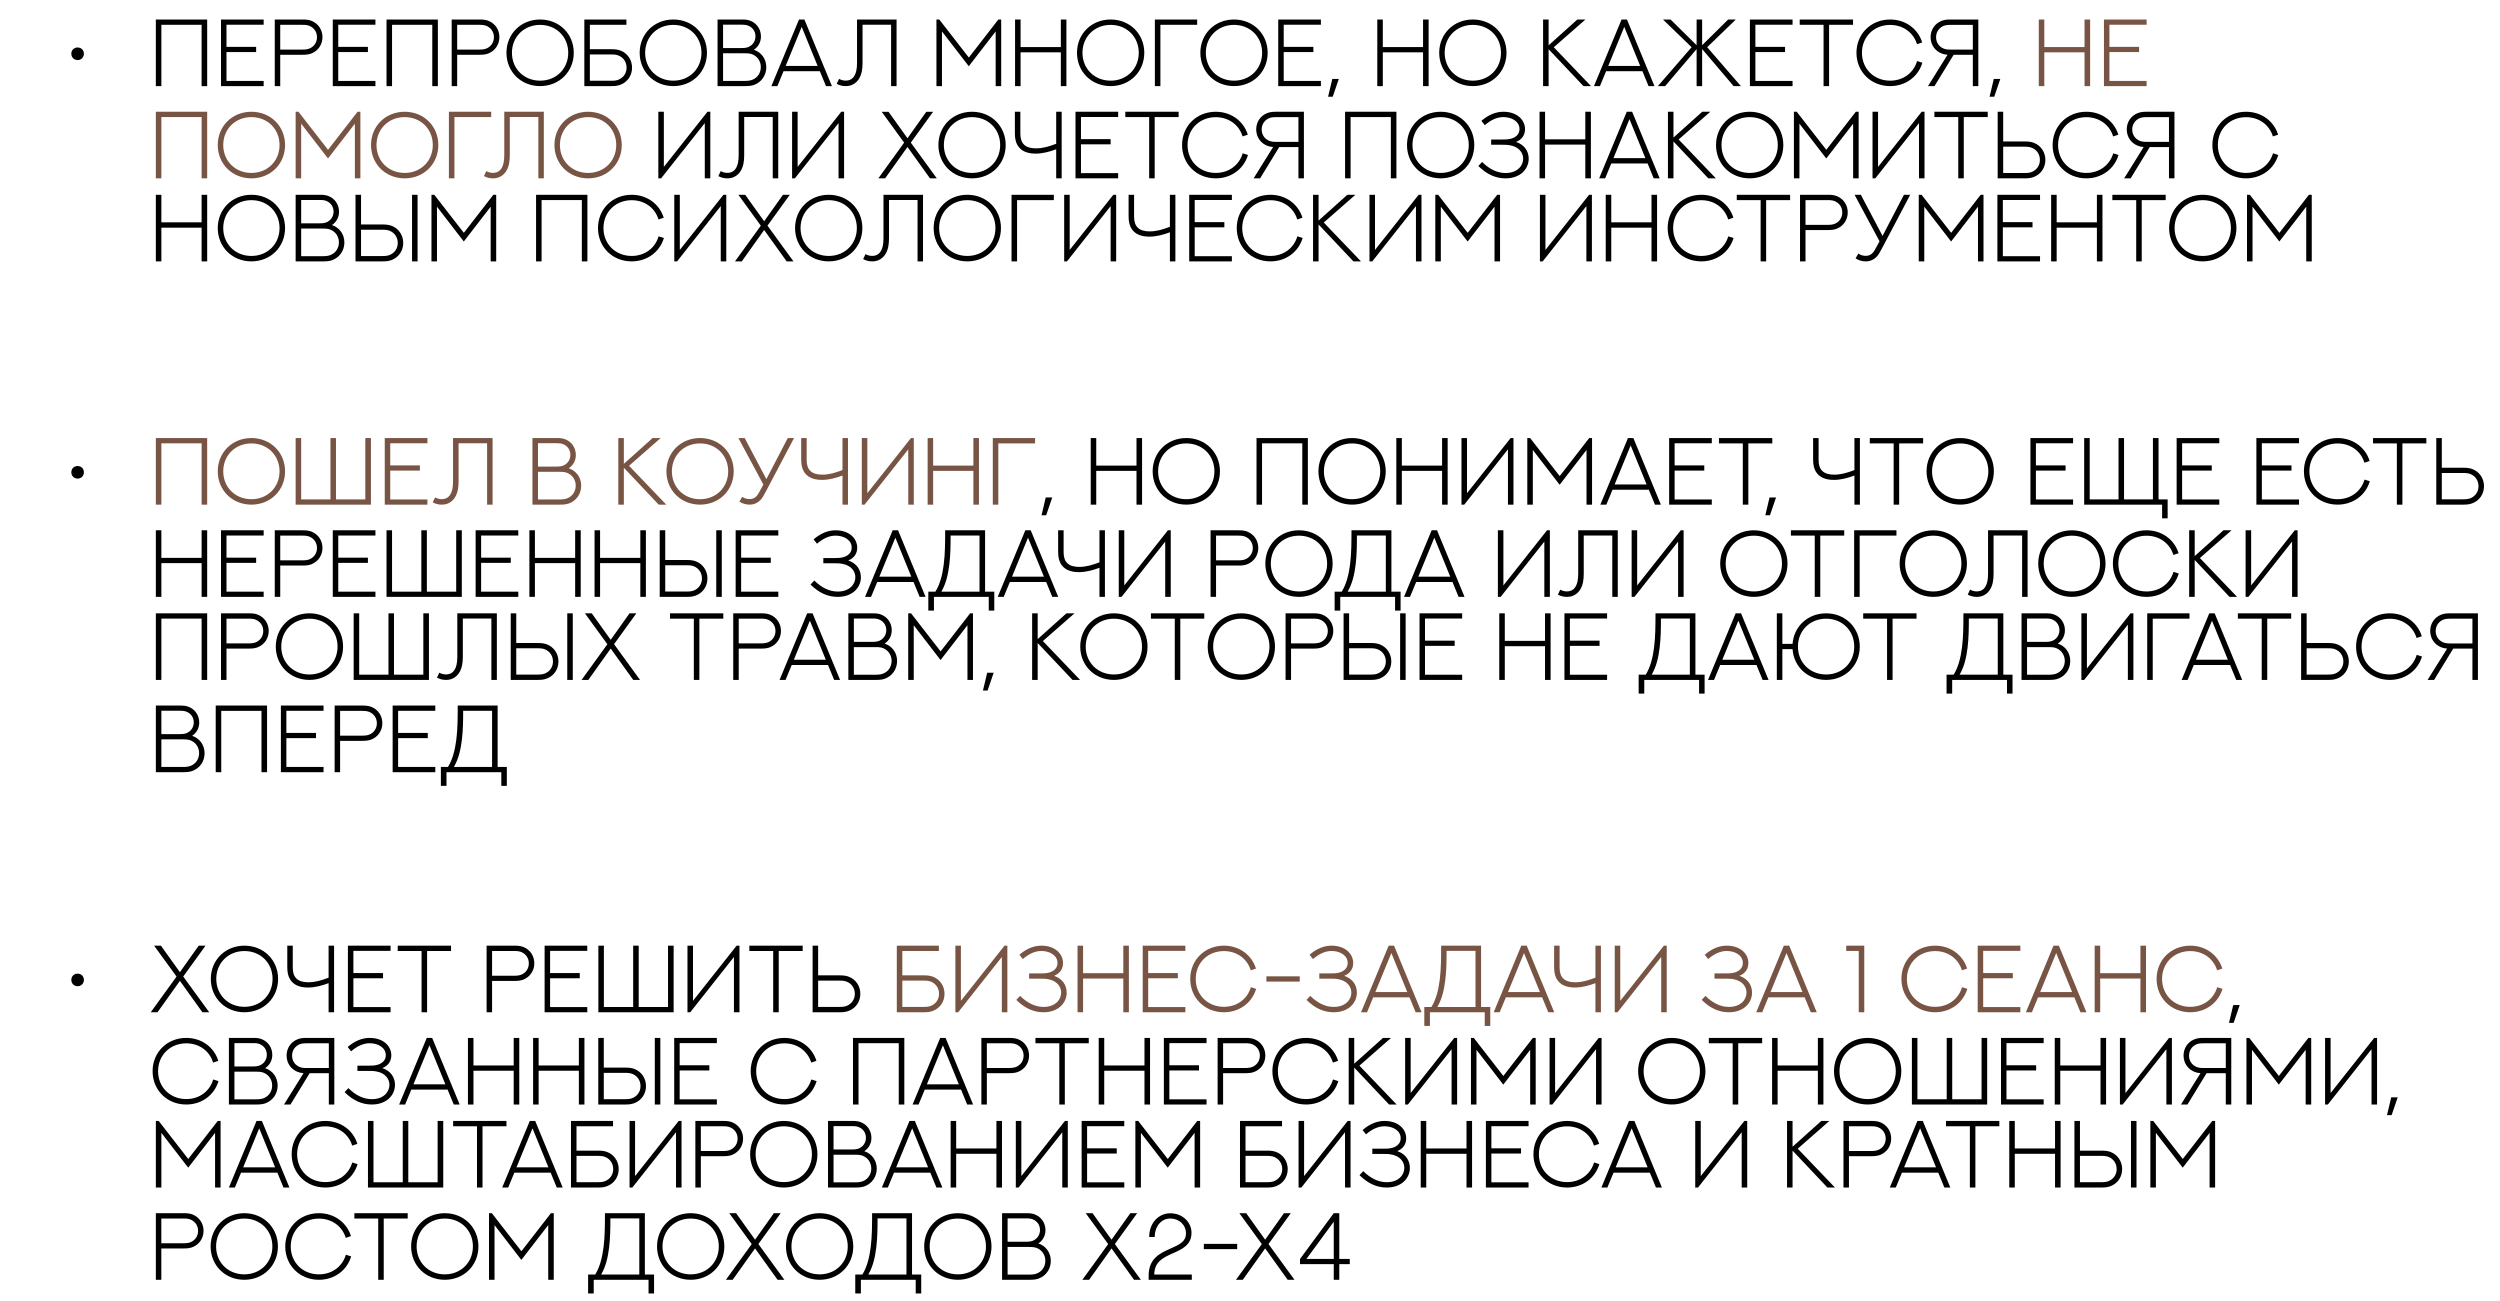
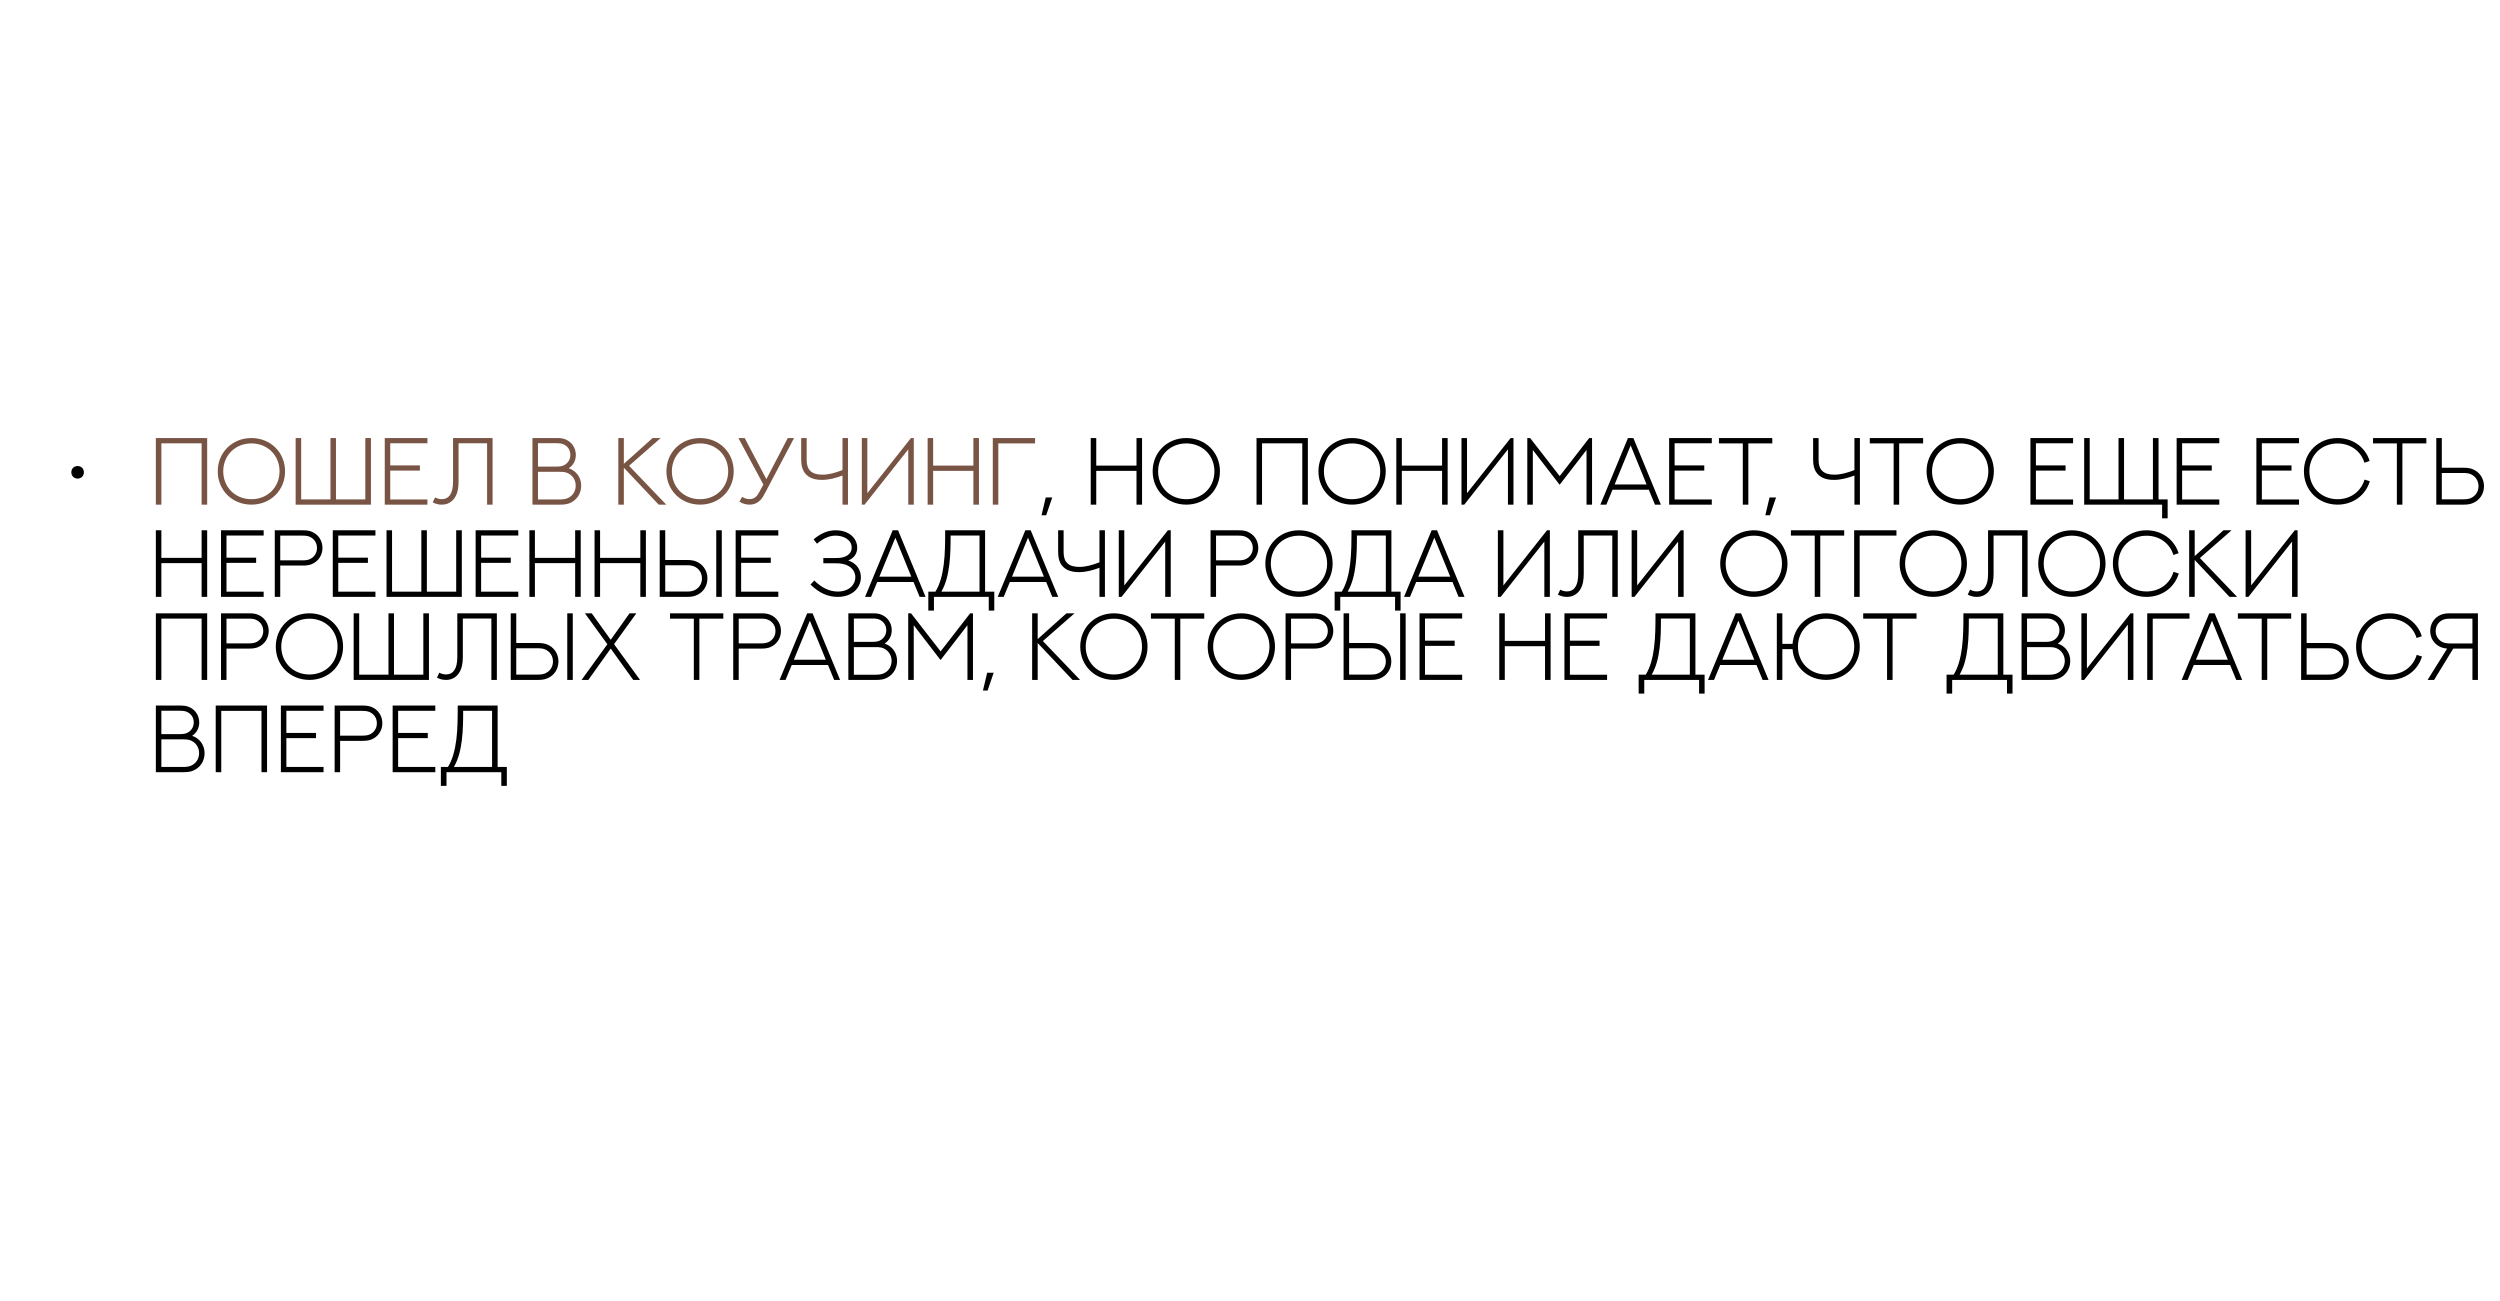
<svg xmlns="http://www.w3.org/2000/svg" width="271" height="141" viewBox="0 0 271 141" fill="none">
-   <path d="M9.095 106.222C9.095 106.604 8.808 106.906 8.416 106.906C8.023 106.906 7.732 106.609 7.732 106.222C7.732 105.819 8.028 105.543 8.416 105.543C8.793 105.543 9.095 105.819 9.095 106.222ZM16.34 109.729L19.138 105.86L16.707 102.514H17.447L19.5 105.382L21.538 102.514H22.277L19.862 105.855L22.68 109.729H21.94L19.5 106.327L17.075 109.729H16.34ZM30.146 106.116C30.146 108.169 28.576 109.729 26.498 109.729C24.421 109.729 22.851 108.169 22.851 106.116C22.851 104.068 24.421 102.509 26.498 102.509C28.576 102.509 30.146 104.068 30.146 106.116ZM29.547 106.116C29.547 104.385 28.249 103.092 26.498 103.092C24.748 103.092 23.444 104.385 23.444 106.116C23.444 107.847 24.748 109.14 26.498 109.14C28.249 109.14 29.547 107.847 29.547 106.116ZM35.62 102.509H36.214V109.729H35.62V106.574C34.916 106.836 34.171 107.047 33.386 107.047C32.45 107.047 31.776 106.75 31.414 106.111C31.248 105.814 31.142 105.432 31.142 104.858V102.509H31.736V104.899C31.736 105.97 32.279 106.478 33.437 106.478C34.146 106.478 34.83 106.282 35.62 105.98V102.509ZM37.713 102.509H42.337V103.077H38.307V105.477H41.522V106.041H38.307V109.165H42.337V109.729H37.713V102.509ZM43.112 102.509H48.893V103.087H46.297V109.729H45.698V103.087H43.112V102.509ZM53.341 109.729H52.747V102.509H55.801C56.244 102.509 56.5 102.564 56.737 102.655C57.451 102.941 57.919 103.611 57.919 104.421C57.919 105.226 57.451 105.9 56.737 106.187C56.5 106.277 56.244 106.332 55.801 106.332H53.341V109.729ZM53.341 105.769H55.756C56.133 105.769 56.339 105.724 56.525 105.648C56.998 105.447 57.325 105.004 57.325 104.426C57.325 103.852 56.998 103.409 56.525 103.208C56.339 103.128 56.133 103.087 55.756 103.087H53.341V105.769ZM59.036 102.509H63.66V103.077H59.63V105.477H62.845V106.041H59.63V109.165H63.66V109.729H59.036V102.509ZM72.414 102.509H73.023V109.729H64.862V102.509H65.461V109.16H68.636V102.509H69.235V109.16H72.414V102.509ZM79.559 109.729V103.736L74.824 109.729H74.522V102.509H75.121V108.486L79.851 102.509H80.158V109.729H79.559ZM81.229 102.509H87.01V103.087H84.414V109.729H83.815V103.087H81.229V102.509ZM92.665 107.731C92.665 107.112 92.313 106.624 91.8 106.418C91.604 106.338 91.392 106.297 91 106.297H88.686V109.15H91C91.392 109.15 91.604 109.11 91.8 109.029C92.308 108.818 92.665 108.35 92.665 107.731ZM93.259 107.731C93.259 108.587 92.761 109.291 92.006 109.578C91.76 109.673 91.498 109.729 91.045 109.729H88.087V102.509H88.686V105.729H91.045C91.498 105.729 91.76 105.784 92.006 105.875C92.761 106.161 93.259 106.881 93.259 107.731ZM241.623 110.881L242.081 108.949H242.785L242.126 110.881H241.623ZM23.666 114.994L23.102 115.185C22.725 113.938 21.608 113.097 20.189 113.097C18.438 113.097 17.135 114.385 17.135 116.116C17.135 117.847 18.438 119.14 20.189 119.14C21.623 119.14 22.745 118.28 23.112 117.012L23.686 117.193C23.243 118.692 21.885 119.729 20.189 119.729C18.111 119.729 16.541 118.174 16.541 116.116C16.541 114.068 18.111 112.509 20.189 112.509C21.865 112.509 23.213 113.525 23.666 114.994ZM25.412 115.603H27.424C27.782 115.603 27.983 115.563 28.159 115.492C28.612 115.301 28.924 114.873 28.924 114.335C28.924 113.787 28.612 113.374 28.159 113.183C27.983 113.107 27.782 113.072 27.424 113.072H25.412V115.603ZM25.412 119.165H27.776C28.184 119.165 28.4 119.115 28.596 119.039C29.135 118.823 29.502 118.315 29.502 117.666C29.502 117.022 29.13 116.514 28.596 116.292C28.4 116.212 28.184 116.171 27.776 116.171H25.412V119.165ZM24.813 119.729V112.509H27.48C27.907 112.509 28.154 112.559 28.38 112.65C29.07 112.921 29.517 113.57 29.517 114.35C29.517 114.949 29.23 115.472 28.747 115.789C29.568 116.061 30.096 116.79 30.096 117.676C30.096 118.556 29.583 119.291 28.798 119.588C28.551 119.678 28.29 119.729 27.822 119.729H24.813ZM33.562 116.338L31.49 119.729H30.785L32.903 116.332C32.622 116.312 32.43 116.262 32.249 116.187C31.917 116.056 31.64 115.839 31.434 115.563C31.198 115.246 31.067 114.853 31.067 114.421C31.067 113.611 31.535 112.941 32.249 112.66C32.486 112.569 32.742 112.509 33.185 112.509H36.239V119.729H35.645V116.338H33.562ZM33.23 115.774H35.645V113.092H33.23C32.853 113.092 32.647 113.133 32.461 113.208C31.988 113.414 31.661 113.857 31.661 114.431C31.661 115.009 31.988 115.452 32.461 115.653C32.647 115.729 32.853 115.774 33.23 115.774ZM37.356 118.39L37.764 117.953C38.559 118.737 39.409 119.15 40.304 119.15C41.618 119.15 42.216 118.335 42.216 117.6C42.216 117.002 41.814 116.302 40.727 116.131C40.556 116.101 40.375 116.086 39.952 116.086H38.745V115.517H39.967C40.365 115.517 40.531 115.502 40.682 115.477C41.396 115.356 41.819 114.959 41.819 114.39C41.819 113.54 40.959 113.087 40.068 113.087C39.389 113.087 38.715 113.394 38.06 113.963L37.688 113.495C38.448 112.841 39.248 112.509 40.068 112.509C41.602 112.509 42.418 113.434 42.418 114.39C42.418 115.014 42.096 115.522 41.447 115.779C42.367 116.096 42.815 116.795 42.815 117.6C42.815 118.717 41.909 119.729 40.304 119.729C39.253 119.729 38.292 119.316 37.356 118.39ZM49.185 119.729L48.521 118.114H44.586L43.917 119.729H43.268L46.261 112.509H46.845L49.829 119.729H49.185ZM46.553 113.309L44.818 117.54H48.279L46.553 113.309ZM55.685 112.509H56.289V119.729H55.685V116.071H51.323V119.729H50.724V112.509H51.323V115.497H55.685V112.509ZM62.749 112.509H63.353V119.729H62.749V116.071H58.387V119.729H57.788V112.509H58.387V115.497H62.749V112.509ZM69.431 117.731C69.431 117.112 69.079 116.624 68.565 116.418C68.369 116.338 68.158 116.297 67.765 116.297H65.451V119.15H67.765C68.158 119.15 68.369 119.11 68.565 119.029C69.074 118.818 69.431 118.35 69.431 117.731ZM70.025 117.731C70.025 118.587 69.526 119.291 68.772 119.578C68.525 119.673 68.263 119.729 67.811 119.729H64.852V112.509H65.451V115.729H67.811C68.263 115.729 68.525 115.784 68.772 115.875C69.526 116.161 70.025 116.881 70.025 117.731ZM71.579 112.509V119.729H70.98V112.509H71.579ZM73.084 112.509H77.707V113.077H73.677V115.477H76.892V116.041H73.677V119.165H77.707V119.729H73.084V112.509ZM88.5 114.994L87.936 115.185C87.559 113.938 86.442 113.097 85.023 113.097C83.272 113.097 81.969 114.385 81.969 116.116C81.969 117.847 83.272 119.14 85.023 119.14C86.457 119.14 87.579 118.28 87.946 117.012L88.52 117.193C88.077 118.692 86.719 119.729 85.023 119.729C82.945 119.729 81.375 118.174 81.375 116.116C81.375 114.068 82.945 112.509 85.023 112.509C86.698 112.509 88.047 113.525 88.5 114.994ZM92.464 112.509H98.029V119.729H97.425V113.082H93.063V119.729H92.464V112.509ZM104.841 119.729L104.177 118.114H100.243L99.573 119.729H98.924L101.918 112.509H102.502L105.485 119.729H104.841ZM102.21 113.309L100.474 117.54H103.936L102.21 113.309ZM106.975 119.729H106.381V112.509H109.435C109.878 112.509 110.134 112.564 110.371 112.655C111.085 112.941 111.553 113.611 111.553 114.421C111.553 115.226 111.085 115.9 110.371 116.187C110.134 116.277 109.878 116.332 109.435 116.332H106.975V119.729ZM106.975 115.769H109.39C109.767 115.769 109.973 115.724 110.159 115.648C110.632 115.447 110.959 115.004 110.959 114.426C110.959 113.852 110.632 113.409 110.159 113.208C109.973 113.128 109.767 113.087 109.39 113.087H106.975V115.769ZM112.242 112.509H118.023V113.087H115.427V119.729H114.829V113.087H112.242V112.509ZM124.061 112.509H124.665V119.729H124.061V116.071H119.699V119.729H119.1V112.509H119.699V115.497H124.061V112.509ZM126.164 112.509H130.788V113.077H126.758V115.477H129.973V116.041H126.758V119.165H130.788V119.729H126.164V112.509ZM132.584 119.729H131.99V112.509H135.044C135.487 112.509 135.744 112.564 135.98 112.655C136.695 112.941 137.163 113.611 137.163 114.421C137.163 115.226 136.695 115.9 135.98 116.187C135.744 116.277 135.487 116.332 135.044 116.332H132.584V119.729ZM132.584 115.769H134.999C135.377 115.769 135.583 115.724 135.769 115.648C136.242 115.447 136.569 115.004 136.569 114.426C136.569 113.852 136.242 113.409 135.769 113.208C135.583 113.128 135.377 113.087 134.999 113.087H132.584V115.769ZM145.052 114.994L144.488 115.185C144.111 113.938 142.994 113.097 141.575 113.097C139.824 113.097 138.521 114.385 138.521 116.116C138.521 117.847 139.824 119.14 141.575 119.14C143.009 119.14 144.131 118.28 144.498 117.012L145.072 117.193C144.629 118.692 143.271 119.729 141.575 119.729C139.497 119.729 137.927 118.174 137.927 116.116C137.927 114.068 139.497 112.509 141.575 112.509C143.251 112.509 144.599 113.525 145.052 114.994ZM149.917 112.509H150.792L147.361 115.517L151.396 119.729H150.576L146.798 115.729V119.729H146.199V112.509H146.798V115.306L149.917 112.509ZM157.353 119.729V113.736L152.619 119.729H152.317V112.509H152.916V118.486L157.645 112.509H157.952V119.729H157.353ZM159.451 112.509H159.758L162.963 116.634L166.163 112.509H166.47V119.729H165.871V113.802L162.958 117.575L160.05 113.802V119.729H159.451V112.509ZM173.011 119.729V113.736L168.276 119.729H167.974V112.509H168.573V118.486L173.303 112.509H173.61V119.729H173.011ZM184.87 116.116C184.87 118.169 183.3 119.729 181.222 119.729C179.144 119.729 177.574 118.169 177.574 116.116C177.574 114.068 179.144 112.509 181.222 112.509C183.3 112.509 184.87 114.068 184.87 116.116ZM184.271 116.116C184.271 114.385 182.973 113.092 181.222 113.092C179.471 113.092 178.168 114.385 178.168 116.116C178.168 117.847 179.471 119.14 181.222 119.14C182.973 119.14 184.271 117.847 184.271 116.116ZM185.237 112.509H191.018V113.087H188.422V119.729H187.823V113.087H185.237V112.509ZM197.056 112.509H197.659V119.729H197.056V116.071H192.693V119.729H192.095V112.509H192.693V115.497H197.056V112.509ZM206.102 116.116C206.102 118.169 204.532 119.729 202.454 119.729C200.376 119.729 198.806 118.169 198.806 116.116C198.806 114.068 200.376 112.509 202.454 112.509C204.532 112.509 206.102 114.068 206.102 116.116ZM205.503 116.116C205.503 114.385 204.205 113.092 202.454 113.092C200.703 113.092 199.4 114.385 199.4 116.116C199.4 117.847 200.703 119.14 202.454 119.14C204.205 119.14 205.503 117.847 205.503 116.116ZM214.801 112.509H215.41V119.729H207.249V112.509H207.848V119.16H211.023V112.509H211.621V119.16H214.801V112.509ZM216.909 112.509H221.533V113.077H217.503V115.477H220.718V116.041H217.503V119.165H221.533V119.729H216.909V112.509ZM227.696 112.509H228.3V119.729H227.696V116.071H223.334V119.729H222.735V112.509H223.334V115.497H227.696V112.509ZM234.836 119.729V113.736L230.101 119.729H229.799V112.509H230.398V118.486L235.128 112.509H235.435V119.729H234.836ZM239.193 116.338L237.12 119.729H236.416L238.534 116.332C238.252 116.312 238.061 116.262 237.88 116.187C237.548 116.056 237.271 115.839 237.065 115.563C236.828 115.246 236.697 114.853 236.697 114.421C236.697 113.611 237.165 112.941 237.88 112.66C238.116 112.569 238.373 112.509 238.816 112.509H241.87V119.729H241.276V116.338H239.193ZM238.861 115.774H241.276V113.092H238.861C238.484 113.092 238.277 113.133 238.091 113.208C237.618 113.414 237.291 113.857 237.291 114.431C237.291 115.009 237.618 115.452 238.091 115.653C238.277 115.729 238.484 115.774 238.861 115.774ZM243.515 112.509H243.822L247.027 116.634L250.227 112.509H250.534V119.729H249.935V113.802L247.022 117.575L244.114 113.802V119.729H243.515V112.509ZM257.074 119.729V113.736L252.34 119.729H252.038V112.509H252.637V118.486L257.366 112.509H257.673V119.729H257.074ZM258.75 120.881L259.208 118.949H259.912L259.253 120.881H258.75ZM16.894 121.509H17.201L20.405 125.634L23.605 121.509H23.912V128.729H23.314V122.802L20.401 126.575L17.492 122.802V128.729H16.894V121.509ZM30.73 128.729L30.066 127.114H26.131L25.462 128.729H24.813L27.807 121.509H28.39L31.374 128.729H30.73ZM28.098 122.309L26.363 126.54H29.824L28.098 122.309ZM38.74 123.994L38.176 124.185C37.799 122.938 36.682 122.097 35.263 122.097C33.512 122.097 32.209 123.385 32.209 125.116C32.209 126.847 33.512 128.14 35.263 128.14C36.697 128.14 37.819 127.28 38.186 126.012L38.76 126.193C38.317 127.692 36.959 128.729 35.263 128.729C33.185 128.729 31.615 127.174 31.615 125.116C31.615 123.068 33.185 121.509 35.263 121.509C36.938 121.509 38.287 122.525 38.74 123.994ZM47.439 121.509H48.048V128.729H39.887V121.509H40.486V128.16H43.66V121.509H44.259V128.16H47.439V121.509ZM49.119 121.509H54.9V122.087H52.304V128.729H51.705V122.087H49.119V121.509ZM60.354 128.729L59.69 127.114H55.756L55.087 128.729H54.438L57.431 121.509H58.015L60.998 128.729H60.354ZM57.723 122.309L55.987 126.54H59.449L57.723 122.309ZM67.066 126.731C67.066 127.587 66.568 128.291 65.813 128.578C65.567 128.673 65.305 128.729 64.852 128.729H61.894V121.509H66.452V122.087H62.493V124.729H64.852C65.305 124.729 65.567 124.784 65.813 124.875C66.568 125.161 67.066 125.881 67.066 126.731ZM66.472 126.731C66.472 126.112 66.12 125.624 65.607 125.418C65.411 125.338 65.2 125.297 64.807 125.297H62.493V128.15H64.807C65.2 128.15 65.411 128.11 65.607 128.029C66.115 127.818 66.472 127.35 66.472 126.731ZM73.28 128.729V122.736L68.545 128.729H68.243V121.509H68.842V127.486L73.572 121.509H73.879V128.729H73.28ZM75.972 128.729H75.378V121.509H78.432C78.875 121.509 79.131 121.564 79.368 121.655C80.082 121.941 80.55 122.611 80.55 123.421C80.55 124.226 80.082 124.9 79.368 125.187C79.131 125.277 78.875 125.332 78.432 125.332H75.972V128.729ZM75.972 124.769H78.387C78.764 124.769 78.97 124.724 79.156 124.648C79.629 124.447 79.956 124.004 79.956 123.426C79.956 122.852 79.629 122.409 79.156 122.208C78.97 122.128 78.764 122.087 78.387 122.087H75.972V124.769ZM88.61 125.116C88.61 127.169 87.04 128.729 84.963 128.729C82.885 128.729 81.315 127.169 81.315 125.116C81.315 123.068 82.885 121.509 84.963 121.509C87.04 121.509 88.61 123.068 88.61 125.116ZM88.011 125.116C88.011 123.385 86.713 122.092 84.963 122.092C83.212 122.092 81.909 123.385 81.909 125.116C81.909 126.847 83.212 128.14 84.963 128.14C86.713 128.14 88.011 126.847 88.011 125.116ZM90.356 124.603H92.369C92.726 124.603 92.927 124.563 93.103 124.492C93.556 124.301 93.868 123.873 93.868 123.335C93.868 122.787 93.556 122.374 93.103 122.183C92.927 122.107 92.726 122.072 92.369 122.072H90.356V124.603ZM90.356 128.165H92.721C93.128 128.165 93.345 128.115 93.541 128.039C94.079 127.823 94.447 127.315 94.447 126.666C94.447 126.022 94.074 125.514 93.541 125.292C93.345 125.212 93.128 125.171 92.721 125.171H90.356V128.165ZM89.757 128.729V121.509H92.424C92.852 121.509 93.098 121.559 93.325 121.65C94.014 121.921 94.462 122.57 94.462 123.35C94.462 123.949 94.175 124.472 93.692 124.789C94.512 125.061 95.04 125.79 95.04 126.676C95.04 127.556 94.527 128.291 93.742 128.588C93.496 128.678 93.234 128.729 92.766 128.729H89.757ZM101.511 128.729L100.846 127.114H96.912L96.243 128.729H95.594L98.587 121.509H99.171L102.155 128.729H101.511ZM98.879 122.309L97.143 126.54H100.605L98.879 122.309ZM108.011 121.509H108.615V128.729H108.011V125.071H103.649V128.729H103.05V121.509H103.649V124.497H108.011V121.509ZM115.151 128.729V122.736L110.416 128.729H110.114V121.509H110.713V127.486L115.442 121.509H115.749V128.729H115.151ZM117.249 121.509H121.872V122.077H117.842V124.477H121.057V125.041H117.842V128.165H121.872V128.729H117.249V121.509ZM123.075 121.509H123.382L126.587 125.634L129.787 121.509H130.094V128.729H129.495V122.802L126.582 126.575L123.674 122.802V128.729H123.075V121.509ZM139.588 126.731C139.588 127.587 139.09 128.291 138.335 128.578C138.088 128.673 137.827 128.729 137.374 128.729H134.415V121.509H138.974V122.087H135.014V124.729H137.374C137.827 124.729 138.088 124.784 138.335 124.875C139.09 125.161 139.588 125.881 139.588 126.731ZM138.994 126.731C138.994 126.112 138.642 125.624 138.129 125.418C137.932 125.338 137.721 125.297 137.329 125.297H135.014V128.15H137.329C137.721 128.15 137.932 128.11 138.129 128.029C138.637 127.818 138.994 127.35 138.994 126.731ZM145.801 128.729V122.736L141.067 128.729H140.765V121.509H141.364V127.486L146.093 121.509H146.4V128.729H145.801ZM147.371 127.39L147.779 126.953C148.574 127.737 149.424 128.15 150.32 128.15C151.633 128.15 152.231 127.335 152.231 126.6C152.231 126.002 151.829 125.302 150.742 125.131C150.571 125.101 150.39 125.086 149.967 125.086H148.76V124.517H149.982C150.38 124.517 150.546 124.502 150.697 124.477C151.411 124.356 151.834 123.959 151.834 123.39C151.834 122.54 150.974 122.087 150.083 122.087C149.404 122.087 148.73 122.394 148.076 122.963L147.703 122.495C148.463 121.841 149.263 121.509 150.083 121.509C151.618 121.509 152.433 122.434 152.433 123.39C152.433 124.014 152.111 124.522 151.462 124.779C152.382 125.096 152.83 125.795 152.83 126.6C152.83 127.717 151.925 128.729 150.32 128.729C149.268 128.729 148.307 128.316 147.371 127.39ZM158.968 121.509H159.572V128.729H158.968V125.071H154.606V128.729H154.008V121.509H154.606V124.497H158.968V121.509ZM161.071 121.509H165.695V122.077H161.665V124.477H164.88V125.041H161.665V128.165H165.695V128.729H161.071V121.509ZM173.348 123.994L172.784 124.185C172.407 122.938 171.29 122.097 169.871 122.097C168.12 122.097 166.817 123.385 166.817 125.116C166.817 126.847 168.12 128.14 169.871 128.14C171.305 128.14 172.427 127.28 172.795 126.012L173.368 126.193C172.925 127.692 171.567 128.729 169.871 128.729C167.793 128.729 166.224 127.174 166.224 125.116C166.224 123.068 167.793 121.509 169.871 121.509C171.547 121.509 172.895 122.525 173.348 123.994ZM179.506 128.729L178.842 127.114H174.908L174.239 128.729H173.589L176.583 121.509H177.167L180.15 128.729H179.506ZM176.875 122.309L175.139 126.54H178.601L176.875 122.309ZM188.799 128.729V122.736L184.065 128.729H183.763V121.509H184.362V127.486L189.091 121.509H189.398V128.729H188.799ZM197.433 121.509H198.308L194.877 124.517L198.912 128.729H198.092L194.313 124.729V128.729H193.715V121.509H194.313V124.306L197.433 121.509ZM200.427 128.729H199.833V121.509H202.887C203.33 121.509 203.586 121.564 203.823 121.655C204.537 121.941 205.005 122.611 205.005 123.421C205.005 124.226 204.537 124.9 203.823 125.187C203.586 125.277 203.33 125.332 202.887 125.332H200.427V128.729ZM200.427 124.769H202.842C203.219 124.769 203.425 124.724 203.611 124.648C204.084 124.447 204.411 124.004 204.411 123.426C204.411 122.852 204.084 122.409 203.611 122.208C203.425 122.128 203.219 122.087 202.842 122.087H200.427V124.769ZM210.771 128.729L210.107 127.114H206.172L205.503 128.729H204.854L207.848 121.509H208.431L211.415 128.729H210.771ZM208.14 122.309L206.404 126.54H209.865L208.14 122.309ZM210.947 121.509H216.728V122.087H214.132V128.729H213.533V122.087H210.947V121.509ZM222.766 121.509H223.369V128.729H222.766V125.071H218.403V128.729H217.805V121.509H218.403V124.497H222.766V121.509ZM229.447 126.731C229.447 126.112 229.095 125.624 228.582 125.418C228.386 125.338 228.174 125.297 227.782 125.297H225.467V128.15H227.782C228.174 128.15 228.386 128.11 228.582 128.029C229.09 127.818 229.447 127.35 229.447 126.731ZM230.041 126.731C230.041 127.587 229.543 128.291 228.788 128.578C228.542 128.673 228.28 128.729 227.827 128.729H224.869V121.509H225.467V124.729H227.827C228.28 124.729 228.542 124.784 228.788 124.875C229.543 125.161 230.041 125.881 230.041 126.731ZM231.596 121.509V128.729H230.997V121.509H231.596ZM233.1 121.509H233.407L236.612 125.634L239.812 121.509H240.119V128.729H239.52V122.802L236.607 126.575L233.699 122.802V128.729H233.1V121.509ZM17.487 138.729H16.894V131.509H19.948C20.39 131.509 20.647 131.564 20.884 131.655C21.598 131.941 22.066 132.611 22.066 133.421C22.066 134.226 21.598 134.9 20.884 135.187C20.647 135.277 20.39 135.332 19.948 135.332H17.487V138.729ZM17.487 134.769H19.902C20.28 134.769 20.486 134.724 20.672 134.648C21.145 134.447 21.472 134.004 21.472 133.426C21.472 132.852 21.145 132.409 20.672 132.208C20.486 132.128 20.28 132.087 19.902 132.087H17.487V134.769ZM30.126 135.116C30.126 137.169 28.556 138.729 26.478 138.729C24.4 138.729 22.831 137.169 22.831 135.116C22.831 133.068 24.4 131.509 26.478 131.509C28.556 131.509 30.126 133.068 30.126 135.116ZM29.527 135.116C29.527 133.385 28.229 132.092 26.478 132.092C24.727 132.092 23.424 133.385 23.424 135.116C23.424 136.847 24.727 138.14 26.478 138.14C28.229 138.14 29.527 136.847 29.527 135.116ZM38.045 133.994L37.482 134.185C37.105 132.938 35.988 132.097 34.569 132.097C32.818 132.097 31.515 133.385 31.515 135.116C31.515 136.847 32.818 138.14 34.569 138.14C36.003 138.14 37.125 137.28 37.492 136.012L38.066 136.193C37.623 137.692 36.264 138.729 34.569 138.729C32.491 138.729 30.921 137.174 30.921 135.116C30.921 133.068 32.491 131.509 34.569 131.509C36.244 131.509 37.593 132.525 38.045 133.994ZM38.413 131.509H44.194V132.087H41.597V138.729H40.999V132.087H38.413V131.509ZM51.861 135.116C51.861 137.169 50.292 138.729 48.214 138.729C46.136 138.729 44.566 137.169 44.566 135.116C44.566 133.068 46.136 131.509 48.214 131.509C50.292 131.509 51.861 133.068 51.861 135.116ZM51.263 135.116C51.263 133.385 49.965 132.092 48.214 132.092C46.463 132.092 45.16 133.385 45.16 135.116C45.16 136.847 46.463 138.14 48.214 138.14C49.965 138.14 51.263 136.847 51.263 135.116ZM53.009 131.509H53.316L56.52 135.634L59.72 131.509H60.027V138.729H59.428V132.802L56.515 136.575L53.607 132.802V138.729H53.009V131.509ZM69.3 132.077H66.165C66.165 133.043 66.16 134.15 66.025 135.247C65.894 136.278 65.683 137.265 65.164 138.16H69.3V132.077ZM69.904 131.509V138.16H70.9V140.213H70.301V138.729H64.359V140.213H63.75V138.16H64.52C65.008 137.38 65.28 136.339 65.421 135.227C65.582 133.984 65.572 132.656 65.577 131.509H69.904ZM78.517 135.116C78.517 137.169 76.948 138.729 74.87 138.729C72.792 138.729 71.222 137.169 71.222 135.116C71.222 133.068 72.792 131.509 74.87 131.509C76.948 131.509 78.517 133.068 78.517 135.116ZM77.919 135.116C77.919 133.385 76.621 132.092 74.87 132.092C73.119 132.092 71.816 133.385 71.816 135.116C71.816 136.847 73.119 138.14 74.87 138.14C76.621 138.14 77.919 136.847 77.919 135.116ZM78.689 138.729L81.486 134.86L79.056 131.514H79.795L81.848 134.382L83.886 131.514H84.625L82.21 134.855L85.028 138.729H84.288L81.848 135.327L79.423 138.729H78.689ZM92.494 135.116C92.494 137.169 90.925 138.729 88.847 138.729C86.769 138.729 85.199 137.169 85.199 135.116C85.199 133.068 86.769 131.509 88.847 131.509C90.925 131.509 92.494 133.068 92.494 135.116ZM91.896 135.116C91.896 133.385 90.598 132.092 88.847 132.092C87.096 132.092 85.793 133.385 85.793 135.116C85.793 136.847 87.096 138.14 88.847 138.14C90.598 138.14 91.896 136.847 91.896 135.116ZM98.26 132.077H95.126C95.126 133.043 95.121 134.15 94.985 135.247C94.854 136.278 94.643 137.265 94.125 138.16H98.26V132.077ZM98.864 131.509V138.16H99.86V140.213H99.262V138.729H93.32V140.213H92.711V138.16H93.481C93.969 137.38 94.24 136.339 94.381 135.227C94.542 133.984 94.532 132.656 94.537 131.509H98.864ZM107.478 135.116C107.478 137.169 105.908 138.729 103.83 138.729C101.752 138.729 100.182 137.169 100.182 135.116C100.182 133.068 101.752 131.509 103.83 131.509C105.908 131.509 107.478 133.068 107.478 135.116ZM106.879 135.116C106.879 133.385 105.581 132.092 103.83 132.092C102.079 132.092 100.776 133.385 100.776 135.116C100.776 136.847 102.079 138.14 103.83 138.14C105.581 138.14 106.879 136.847 106.879 135.116ZM109.224 134.603H111.236C111.593 134.603 111.795 134.563 111.971 134.492C112.424 134.301 112.735 133.873 112.735 133.335C112.735 132.787 112.424 132.374 111.971 132.183C111.795 132.107 111.593 132.072 111.236 132.072H109.224V134.603ZM109.224 138.165H111.588C111.996 138.165 112.212 138.115 112.408 138.039C112.947 137.823 113.314 137.315 113.314 136.666C113.314 136.022 112.942 135.514 112.408 135.292C112.212 135.212 111.996 135.171 111.588 135.171H109.224V138.165ZM108.625 138.729V131.509H111.291C111.719 131.509 111.966 131.559 112.192 131.65C112.881 131.921 113.329 132.57 113.329 133.35C113.329 133.949 113.042 134.472 112.559 134.789C113.379 135.061 113.908 135.79 113.908 136.676C113.908 137.556 113.395 138.291 112.61 138.588C112.363 138.678 112.102 138.729 111.634 138.729H108.625ZM117.329 138.729L120.127 134.86L117.696 131.514H118.436L120.489 134.382L122.526 131.514H123.266L120.851 134.855L123.669 138.729H122.929L120.489 135.327L118.064 138.729H117.329ZM129.193 138.16V138.729H124.514V138.16C124.564 136.424 125.736 135.846 126.833 135.368C127.89 134.9 128.559 134.583 128.559 133.702C128.559 132.767 127.809 132.087 126.858 132.087C125.862 132.087 125.168 132.963 125.168 134.09H124.574C124.569 132.57 125.596 131.519 126.858 131.519C128.177 131.519 129.158 132.475 129.158 133.637C129.158 134.985 128.086 135.433 127.15 135.851C126.048 136.344 125.153 136.766 125.118 138.16H129.193ZM130.496 135.403V134.834H134.109V135.403H130.496ZM133.983 138.729L136.78 134.86L134.35 131.514H135.09L137.142 134.382L139.18 131.514H139.92L137.505 134.855L140.322 138.729H139.583L137.142 135.327L134.717 138.729H133.983ZM141.62 136.465H144.579V132.434L141.62 136.465ZM144.579 137.033H140.921V136.475L144.579 131.509H145.178V136.465H146.315V137.033H145.178V138.729H144.579V137.033Z" fill="black" />
-   <path d="M102.386 107.731C102.386 108.587 101.888 109.291 101.133 109.578C100.887 109.673 100.625 109.729 100.172 109.729H97.214V102.509H101.772V103.087H97.813V105.729H100.172C100.625 105.729 100.887 105.784 101.133 105.875C101.888 106.161 102.386 106.881 102.386 107.731ZM101.792 107.731C101.792 107.112 101.44 106.624 100.927 106.418C100.731 106.338 100.519 106.297 100.127 106.297H97.813V109.15H100.127C100.519 109.15 100.731 109.11 100.927 109.029C101.435 108.818 101.792 108.35 101.792 107.731ZM108.6 109.729V103.736L103.865 109.729H103.563V102.509H104.162V108.486L108.892 102.509H109.198V109.729H108.6ZM110.169 108.39L110.577 107.953C111.372 108.737 112.222 109.15 113.118 109.15C114.431 109.15 115.03 108.335 115.03 107.6C115.03 107.002 114.627 106.302 113.54 106.131C113.369 106.101 113.188 106.086 112.766 106.086H111.558V105.517H112.781C113.178 105.517 113.344 105.502 113.495 105.477C114.21 105.356 114.632 104.959 114.632 104.39C114.632 103.54 113.772 103.087 112.881 103.087C112.202 103.087 111.528 103.394 110.874 103.963L110.502 103.495C111.261 102.841 112.061 102.509 112.881 102.509C114.416 102.509 115.231 103.434 115.231 104.39C115.231 105.014 114.909 105.522 114.26 105.779C115.181 106.096 115.628 106.795 115.628 107.6C115.628 108.717 114.723 109.729 113.118 109.729C112.066 109.729 111.105 109.316 110.169 108.39ZM121.767 102.509H122.37V109.729H121.767V106.071H117.405V109.729H116.806V102.509H117.405V105.497H121.767V102.509ZM123.87 102.509H128.494V103.077H124.464V105.477H127.679V106.041H124.464V109.165H128.494V109.729H123.87V102.509ZM136.146 104.994L135.583 105.185C135.205 103.938 134.088 103.097 132.67 103.097C130.919 103.097 129.616 104.385 129.616 106.116C129.616 107.847 130.919 109.14 132.67 109.14C134.104 109.14 135.226 108.28 135.593 107.012L136.166 107.193C135.724 108.692 134.365 109.729 132.67 109.729C130.592 109.729 129.022 108.174 129.022 106.116C129.022 104.068 130.592 102.509 132.67 102.509C134.345 102.509 135.693 103.525 136.146 104.994ZM137.278 106.403V105.834H140.891V106.403H137.278ZM141.625 108.39L142.033 107.953C142.828 108.737 143.678 109.15 144.574 109.15C145.887 109.15 146.486 108.335 146.486 107.6C146.486 107.002 146.083 106.302 144.996 106.131C144.825 106.101 144.644 106.086 144.222 106.086H143.014V105.517H144.237C144.634 105.517 144.8 105.502 144.951 105.477C145.665 105.356 146.088 104.959 146.088 104.39C146.088 103.54 145.228 103.087 144.337 103.087C143.658 103.087 142.984 103.394 142.33 103.963L141.957 103.495C142.717 102.841 143.517 102.509 144.337 102.509C145.872 102.509 146.687 103.434 146.687 104.39C146.687 105.014 146.365 105.522 145.716 105.779C146.637 106.096 147.084 106.795 147.084 107.6C147.084 108.717 146.179 109.729 144.574 109.729C143.522 109.729 142.561 109.316 141.625 108.39ZM153.454 109.729L152.79 108.114H148.855L148.186 109.729H147.537L150.531 102.509H151.114L154.098 109.729H153.454ZM150.823 103.309L149.087 107.54H152.548L150.823 103.309ZM159.945 103.077H156.81C156.81 104.043 156.805 105.15 156.669 106.247C156.538 107.278 156.327 108.265 155.809 109.16H159.945V103.077ZM160.548 102.509V109.16H161.544V111.213H160.946V109.729H155.004V111.213H154.395V109.16H155.165C155.653 108.38 155.924 107.339 156.065 106.227C156.226 104.984 156.216 103.656 156.221 102.509H160.548ZM167.834 109.729L167.169 108.114H163.235L162.566 109.729H161.917L164.91 102.509H165.494L168.478 109.729H167.834ZM165.202 103.309L163.466 107.54H166.928L165.202 103.309ZM172.945 102.509H173.539V109.729H172.945V106.574C172.241 106.836 171.496 107.047 170.711 107.047C169.776 107.047 169.101 106.75 168.739 106.111C168.573 105.814 168.467 105.432 168.467 104.858V102.509H169.061V104.899C169.061 105.97 169.605 106.478 170.762 106.478C171.471 106.478 172.155 106.282 172.945 105.98V102.509ZM180.075 109.729V103.736L175.34 109.729H175.038V102.509H175.637V108.486L180.367 102.509H180.674V109.729H180.075ZM184.462 108.39L184.87 107.953C185.665 108.737 186.515 109.15 187.41 109.15C188.724 109.15 189.322 108.335 189.322 107.6C189.322 107.002 188.92 106.302 187.833 106.131C187.662 106.101 187.481 106.086 187.058 106.086H185.851V105.517H187.073C187.471 105.517 187.637 105.502 187.788 105.477C188.502 105.356 188.925 104.959 188.925 104.39C188.925 103.54 188.065 103.087 187.174 103.087C186.495 103.087 185.821 103.394 185.166 103.963L184.794 103.495C185.554 102.841 186.354 102.509 187.174 102.509C188.709 102.509 189.524 103.434 189.524 104.39C189.524 105.014 189.202 105.522 188.553 105.779C189.473 106.096 189.921 106.795 189.921 107.6C189.921 108.717 189.015 109.729 187.41 109.729C186.359 109.729 185.398 109.316 184.462 108.39ZM196.291 109.729L195.627 108.114H191.692L191.023 109.729H190.374L193.368 102.509H193.951L196.935 109.729H196.291ZM193.659 103.309L191.924 107.54H195.385L193.659 103.309ZM200.13 102.514H202.087V109.729H201.488V103.082H200.13V102.514ZM213.236 104.994L212.673 105.185C212.295 103.938 211.179 103.097 209.76 103.097C208.009 103.097 206.706 104.385 206.706 106.116C206.706 107.847 208.009 109.14 209.76 109.14C211.194 109.14 212.316 108.28 212.683 107.012L213.256 107.193C212.814 108.692 211.455 109.729 209.76 109.729C207.682 109.729 206.112 108.174 206.112 106.116C206.112 104.068 207.682 102.509 209.76 102.509C211.435 102.509 212.783 103.525 213.236 104.994ZM214.383 102.509H219.007V103.077H214.977V105.477H218.192V106.041H214.977V109.165H219.007V109.729H214.383V102.509ZM225.523 109.729L224.859 108.114H220.924L220.255 109.729H219.606L222.6 102.509H223.183L226.167 109.729H225.523ZM222.891 103.309L221.156 107.54H224.617L222.891 103.309ZM232.023 102.509H232.627V109.729H232.023V106.071H227.661V109.729H227.062V102.509H227.661V105.497H232.023V102.509ZM240.899 104.994L240.335 105.185C239.958 103.938 238.841 103.097 237.422 103.097C235.671 103.097 234.368 104.385 234.368 106.116C234.368 107.847 235.671 109.14 237.422 109.14C238.856 109.14 239.978 108.28 240.345 107.012L240.919 107.193C240.476 108.692 239.117 109.729 237.422 109.729C235.344 109.729 233.774 108.174 233.774 106.116C233.774 104.068 235.344 102.509 237.422 102.509C239.097 102.509 240.446 103.525 240.899 104.994Z" fill="#785444" />
  <path d="M9.095 51.196C9.095 51.578 8.808 51.88 8.416 51.88C8.023 51.88 7.732 51.584 7.732 51.196C7.732 50.794 8.028 50.517 8.416 50.517C8.793 50.517 9.095 50.794 9.095 51.196ZM112.902 55.855L113.359 53.923H114.064L113.405 55.855H112.902ZM123.196 47.483H123.799V54.703H123.196V51.045H118.833V54.703H118.235V47.483H118.833V50.471H123.196V47.483ZM132.242 51.09C132.242 53.143 130.672 54.703 128.594 54.703C126.516 54.703 124.947 53.143 124.947 51.09C124.947 49.043 126.516 47.483 128.594 47.483C130.672 47.483 132.242 49.043 132.242 51.09ZM131.643 51.09C131.643 49.36 130.345 48.067 128.594 48.067C126.843 48.067 125.54 49.36 125.54 51.09C125.54 52.821 126.843 54.114 128.594 54.114C130.345 54.114 131.643 52.821 131.643 51.09ZM136.207 47.483H141.771V54.703H141.168V48.056H136.805V54.703H136.207V47.483ZM150.214 51.09C150.214 53.143 148.644 54.703 146.566 54.703C144.488 54.703 142.918 53.143 142.918 51.09C142.918 49.043 144.488 47.483 146.566 47.483C148.644 47.483 150.214 49.043 150.214 51.09ZM149.615 51.09C149.615 49.36 148.317 48.067 146.566 48.067C144.815 48.067 143.512 49.36 143.512 51.09C143.512 52.821 144.815 54.114 146.566 54.114C148.317 54.114 149.615 52.821 149.615 51.09ZM156.322 47.483H156.926V54.703H156.322V51.045H151.96V54.703H151.361V47.483H151.96V50.471H156.322V47.483ZM163.461 54.703V48.711L158.727 54.703H158.425V47.483H159.024V53.46L163.753 47.483H164.06V54.703H163.461ZM165.559 47.483H165.866L169.071 51.609L172.271 47.483H172.578V54.703H171.979V48.776L169.066 52.55L166.158 48.776V54.703H165.559V47.483ZM179.396 54.703L178.731 53.088H174.797L174.128 54.703H173.479L176.472 47.483H177.056L180.04 54.703H179.396ZM176.764 48.283L175.028 52.514H178.49L176.764 48.283ZM180.935 47.483H185.559V48.051H181.529V50.451H184.744V51.015H181.529V54.139H185.559V54.703H180.935V47.483ZM186.334 47.483H192.115V48.062H189.519V54.703H188.92V48.062H186.334V47.483ZM191.36 55.855L191.818 53.923H192.522L191.863 55.855H191.36ZM201.02 47.483H201.614V54.703H201.02V51.548C200.316 51.81 199.571 52.021 198.786 52.021C197.851 52.021 197.176 51.724 196.814 51.085C196.648 50.788 196.542 50.406 196.542 49.833V47.483H197.136V49.873C197.136 50.944 197.679 51.453 198.837 51.453C199.546 51.453 200.23 51.256 201.02 50.955V47.483ZM202.686 47.483H208.467V48.062H205.87V54.703H205.272V48.062H202.686V47.483ZM216.134 51.09C216.134 53.143 214.565 54.703 212.487 54.703C210.409 54.703 208.839 53.143 208.839 51.09C208.839 49.043 210.409 47.483 212.487 47.483C214.565 47.483 216.134 49.043 216.134 51.09ZM215.536 51.09C215.536 49.36 214.238 48.067 212.487 48.067C210.736 48.067 209.433 49.36 209.433 51.09C209.433 52.821 210.736 54.114 212.487 54.114C214.238 54.114 215.536 52.821 215.536 51.09ZM220.099 47.483H224.723V48.051H220.693V50.451H223.908V51.015H220.693V54.139H224.723V54.703H220.099V47.483ZM233.377 47.483H233.986V54.134H234.972V56.187H234.373V54.703H225.925V47.483H226.524V54.134H229.649V47.483H230.247V54.134H233.377V47.483ZM235.948 47.483H240.571V48.051H236.541V50.451H239.756V51.015H236.541V54.139H240.571V54.703H235.948V47.483ZM244.592 47.483H249.215V48.051H245.185V50.451H248.4V51.015H245.185V54.139H249.215V54.703H244.592V47.483ZM256.868 49.968L256.304 50.16C255.927 48.912 254.81 48.072 253.391 48.072C251.64 48.072 250.337 49.36 250.337 51.09C250.337 52.821 251.64 54.114 253.391 54.114C254.825 54.114 255.947 53.254 256.315 51.986L256.888 52.167C256.445 53.666 255.087 54.703 253.391 54.703C251.313 54.703 249.744 53.148 249.744 51.09C249.744 49.043 251.313 47.483 253.391 47.483C255.067 47.483 256.415 48.499 256.868 49.968ZM257.235 47.483H263.016V48.062H260.42V54.703H259.821V48.062H257.235V47.483ZM268.671 52.705C268.671 52.087 268.319 51.599 267.806 51.392C267.61 51.312 267.399 51.272 267.006 51.272H264.692V54.124H267.006C267.399 54.124 267.61 54.084 267.806 54.004C268.314 53.792 268.671 53.324 268.671 52.705ZM269.265 52.705C269.265 53.561 268.767 54.265 268.012 54.552C267.766 54.648 267.504 54.703 267.051 54.703H264.093V47.483H264.692V50.703H267.051C267.504 50.703 267.766 50.758 268.012 50.849C268.767 51.136 269.265 51.855 269.265 52.705ZM21.855 57.483H22.458V64.703H21.855V61.045H17.492V64.703H16.894V57.483H17.492V60.471H21.855V57.483ZM23.958 57.483H28.581V58.051H24.551V60.451H27.766V61.015H24.551V64.139H28.581V64.703H23.958V57.483ZM30.378 64.703H29.784V57.483H32.838C33.281 57.483 33.537 57.538 33.774 57.629C34.488 57.916 34.956 58.585 34.956 59.395C34.956 60.2 34.488 60.874 33.774 61.161C33.537 61.251 33.281 61.307 32.838 61.307H30.378V64.703ZM30.378 60.743H32.793C33.17 60.743 33.376 60.698 33.562 60.623C34.035 60.421 34.362 59.978 34.362 59.4C34.362 58.826 34.035 58.383 33.562 58.182C33.376 58.102 33.17 58.062 32.793 58.062H30.378V60.743ZM36.073 57.483H40.697V58.051H36.667V60.451H39.882V61.015H36.667V64.139H40.697V64.703H36.073V57.483ZM49.451 57.483H50.06V64.703H41.899V57.483H42.498V64.134H45.673V57.483H46.272V64.134H49.451V57.483ZM51.559 57.483H56.183V58.051H52.153V60.451H55.368V61.015H52.153V64.139H56.183V64.703H51.559V57.483ZM62.347 57.483H62.95V64.703H62.347V61.045H57.984V64.703H57.386V57.483H57.984V60.471H62.347V57.483ZM69.411 57.483H70.014V64.703H69.411V61.045H65.049V64.703H64.45V57.483H65.049V60.471H69.411V57.483ZM76.092 62.705C76.092 62.087 75.74 61.599 75.227 61.392C75.031 61.312 74.819 61.272 74.427 61.272H72.112V64.124H74.427C74.819 64.124 75.031 64.084 75.227 64.004C75.735 63.792 76.092 63.324 76.092 62.705ZM76.686 62.705C76.686 63.561 76.188 64.265 75.433 64.552C75.187 64.647 74.925 64.703 74.472 64.703H71.514V57.483H72.112V60.703H74.472C74.925 60.703 75.187 60.758 75.433 60.849C76.188 61.136 76.686 61.855 76.686 62.705ZM78.241 57.483V64.703H77.642V57.483H78.241ZM79.745 57.483H84.369V58.051H80.339V60.451H83.554V61.015H80.339V64.139H84.369V64.703H79.745V57.483ZM87.861 63.364L88.268 62.927C89.063 63.712 89.913 64.124 90.809 64.124C92.122 64.124 92.721 63.309 92.721 62.575C92.721 61.976 92.318 61.276 91.232 61.105C91.061 61.075 90.879 61.06 90.457 61.06H89.249V60.492H90.472C90.869 60.492 91.035 60.477 91.186 60.451C91.901 60.331 92.323 59.933 92.323 59.365C92.323 58.514 91.463 58.062 90.573 58.062C89.893 58.062 89.219 58.368 88.565 58.937L88.193 58.469C88.952 57.815 89.752 57.483 90.573 57.483C92.107 57.483 92.922 58.409 92.922 59.365C92.922 59.989 92.6 60.497 91.951 60.753C92.872 61.07 93.32 61.77 93.32 62.575C93.32 63.692 92.414 64.703 90.809 64.703C89.757 64.703 88.796 64.29 87.861 63.364ZM99.689 64.703L99.025 63.088H95.091L94.421 64.703H93.772L96.766 57.483H97.35L100.333 64.703H99.689ZM97.058 58.283L95.322 62.514H98.784L97.058 58.283ZM106.18 58.051H103.045C103.045 59.017 103.04 60.124 102.904 61.221C102.773 62.253 102.562 63.239 102.044 64.134H106.18V58.051ZM106.783 57.483V64.134H107.78V66.187H107.181V64.703H101.239V66.187H100.63V64.134H101.4C101.888 63.355 102.16 62.313 102.3 61.201C102.461 59.958 102.451 58.63 102.456 57.483H106.783ZM114.069 64.703L113.405 63.088H109.47L108.801 64.703H108.152L111.146 57.483H111.729L114.713 64.703H114.069ZM111.437 58.283L109.702 62.514H113.163L111.437 58.283ZM119.181 57.483H119.774V64.703H119.181V61.548C118.476 61.81 117.732 62.021 116.947 62.021C116.011 62.021 115.337 61.724 114.974 61.085C114.808 60.788 114.703 60.406 114.703 59.833V57.483H115.296V59.873C115.296 60.944 115.84 61.453 116.997 61.453C117.706 61.453 118.391 61.256 119.181 60.955V57.483ZM126.31 64.703V58.711L121.576 64.703H121.274V57.483H121.872V63.46L126.602 57.483H126.909V64.703H126.31ZM131.819 64.703H131.226V57.483H134.28C134.722 57.483 134.979 57.538 135.215 57.629C135.93 57.916 136.398 58.585 136.398 59.395C136.398 60.2 135.93 60.874 135.215 61.161C134.979 61.251 134.722 61.307 134.28 61.307H131.819V64.703ZM131.819 60.743H134.234C134.612 60.743 134.818 60.698 135.004 60.623C135.477 60.421 135.804 59.978 135.804 59.4C135.804 58.826 135.477 58.383 135.004 58.182C134.818 58.102 134.612 58.062 134.234 58.062H131.819V60.743ZM144.458 61.09C144.458 63.143 142.888 64.703 140.81 64.703C138.732 64.703 137.163 63.143 137.163 61.09C137.163 59.043 138.732 57.483 140.81 57.483C142.888 57.483 144.458 59.043 144.458 61.09ZM143.859 61.09C143.859 59.36 142.561 58.067 140.81 58.067C139.059 58.067 137.756 59.36 137.756 61.09C137.756 62.821 139.059 64.114 140.81 64.114C142.561 64.114 143.859 62.821 143.859 61.09ZM150.224 58.051H147.089C147.089 59.017 147.084 60.124 146.949 61.221C146.818 62.253 146.606 63.239 146.088 64.134H150.224V58.051ZM150.828 57.483V64.134H151.824V66.187H151.225V64.703H145.283V66.187H144.674V64.134H145.444C145.932 63.355 146.204 62.313 146.345 61.201C146.506 59.958 146.496 58.63 146.501 57.483H150.828ZM158.113 64.703L157.449 63.088H153.514L152.845 64.703H152.196L155.19 57.483H155.773L158.757 64.703H158.113ZM155.482 58.283L153.746 62.514H157.207L155.482 58.283ZM167.406 64.703V58.711L162.671 64.703H162.37V57.483H162.968V63.46L167.698 57.483H168.005V64.703H167.406ZM171.079 57.483H175.365V64.703H174.772V58.051H171.678V62.192C171.678 62.544 171.652 62.846 171.592 63.148C171.406 64.014 170.842 64.703 169.846 64.703C169.514 64.703 169.187 64.627 168.875 64.456L169.132 63.918C169.358 64.044 169.6 64.109 169.846 64.109C170.455 64.109 170.842 63.757 171.003 63.027C171.054 62.776 171.079 62.519 171.079 62.197V57.483ZM181.906 64.703V58.711L177.172 64.703H176.87V57.483H177.469V63.46L182.198 57.483H182.505V64.703H181.906ZM193.765 61.09C193.765 63.143 192.195 64.703 190.117 64.703C188.039 64.703 186.47 63.143 186.47 61.09C186.47 59.043 188.039 57.483 190.117 57.483C192.195 57.483 193.765 59.043 193.765 61.09ZM193.166 61.09C193.166 59.36 191.868 58.067 190.117 58.067C188.366 58.067 187.063 59.36 187.063 61.09C187.063 62.821 188.366 64.114 190.117 64.114C191.868 64.114 193.166 62.821 193.166 61.09ZM194.132 57.483H199.913V58.062H197.317V64.703H196.718V58.062H194.132V57.483ZM201.589 64.703H200.99V57.483H205.574V58.062H201.589V64.703ZM213.216 61.09C213.216 63.143 211.646 64.703 209.569 64.703C207.491 64.703 205.921 63.143 205.921 61.09C205.921 59.043 207.491 57.483 209.569 57.483C211.646 57.483 213.216 59.043 213.216 61.09ZM212.617 61.09C212.617 59.36 211.319 58.067 209.569 58.067C207.818 58.067 206.514 59.36 206.514 61.09C206.514 62.821 207.818 64.114 209.569 64.114C211.319 64.114 212.617 62.821 212.617 61.09ZM215.505 57.483H219.792V64.703H219.198V58.051H216.104V62.192C216.104 62.544 216.079 62.846 216.019 63.148C215.832 64.014 215.269 64.703 214.273 64.703C213.941 64.703 213.614 64.627 213.302 64.456L213.558 63.918C213.785 64.044 214.026 64.109 214.273 64.109C214.882 64.109 215.269 63.757 215.43 63.027C215.48 62.776 215.505 62.519 215.505 62.197V57.483ZM228.24 61.09C228.24 63.143 226.67 64.703 224.592 64.703C222.514 64.703 220.944 63.143 220.944 61.09C220.944 59.043 222.514 57.483 224.592 57.483C226.67 57.483 228.24 59.043 228.24 61.09ZM227.641 61.09C227.641 59.36 226.343 58.067 224.592 58.067C222.841 58.067 221.538 59.36 221.538 61.09C221.538 62.821 222.841 64.114 224.592 64.114C226.343 64.114 227.641 62.821 227.641 61.09ZM236.159 59.968L235.596 60.16C235.218 58.912 234.101 58.072 232.682 58.072C230.932 58.072 229.628 59.36 229.628 61.09C229.628 62.821 230.932 64.114 232.682 64.114C234.116 64.114 235.238 63.254 235.606 61.986L236.179 62.167C235.736 63.666 234.378 64.703 232.682 64.703C230.604 64.703 229.035 63.148 229.035 61.09C229.035 59.043 230.604 57.483 232.682 57.483C234.358 57.483 235.706 58.499 236.159 59.968ZM241.024 57.483H241.9L238.468 60.492L242.504 64.703H241.683L237.905 60.703V64.703H237.306V57.483H237.905V60.28L241.024 57.483ZM248.461 64.703V58.711L243.726 64.703H243.424V57.483H244.023V63.46L248.753 57.483H249.059V64.703H248.461ZM16.894 66.483H22.458V73.703H21.855V67.056H17.492V73.703H16.894V66.483ZM24.551 73.703H23.958V66.483H27.012C27.454 66.483 27.711 66.538 27.948 66.629C28.662 66.916 29.13 67.585 29.13 68.395C29.13 69.2 28.662 69.874 27.948 70.161C27.711 70.251 27.454 70.307 27.012 70.307H24.551V73.703ZM24.551 69.743H26.966C27.344 69.743 27.55 69.698 27.736 69.623C28.209 69.421 28.536 68.978 28.536 68.4C28.536 67.826 28.209 67.383 27.736 67.182C27.55 67.102 27.344 67.061 26.966 67.061H24.551V69.743ZM37.19 70.09C37.19 72.143 35.62 73.703 33.542 73.703C31.464 73.703 29.895 72.143 29.895 70.09C29.895 68.043 31.464 66.483 33.542 66.483C35.62 66.483 37.19 68.043 37.19 70.09ZM36.591 70.09C36.591 68.36 35.293 67.067 33.542 67.067C31.791 67.067 30.488 68.36 30.488 70.09C30.488 71.821 31.791 73.114 33.542 73.114C35.293 73.114 36.591 71.821 36.591 70.09ZM45.889 66.483H46.498V73.703H38.337V66.483H38.936V73.134H42.111V66.483H42.709V73.134H45.889V66.483ZM49.572 66.483H53.859V73.703H53.265V67.052H50.171V71.192C50.171 71.544 50.146 71.846 50.085 72.148C49.899 73.014 49.336 73.703 48.34 73.703C48.007 73.703 47.68 73.627 47.368 73.456L47.625 72.918C47.851 73.044 48.093 73.109 48.34 73.109C48.948 73.109 49.336 72.757 49.497 72.027C49.547 71.776 49.572 71.519 49.572 71.197V66.483ZM59.942 71.705C59.942 71.087 59.59 70.599 59.076 70.392C58.88 70.312 58.669 70.272 58.276 70.272H55.962V73.124H58.276C58.669 73.124 58.88 73.084 59.076 73.004C59.584 72.792 59.942 72.324 59.942 71.705ZM60.535 71.705C60.535 72.561 60.037 73.265 59.283 73.552C59.036 73.647 58.775 73.703 58.322 73.703H55.363V66.483H55.962V69.703H58.322C58.775 69.703 59.036 69.758 59.283 69.849C60.037 70.136 60.535 70.855 60.535 71.705ZM62.09 66.483V73.703H61.491V66.483H62.09ZM63.041 73.703L65.838 69.834L63.408 66.488H64.148L66.201 69.356L68.238 66.488H68.978L66.563 69.829L69.38 73.703H68.641L66.201 70.302L63.776 73.703H63.041ZM72.626 66.483H78.407V67.061H75.811V73.703H75.212V67.061H72.626V66.483ZM80.077 73.703H79.483V66.483H82.537C82.98 66.483 83.237 66.538 83.473 66.629C84.188 66.916 84.656 67.585 84.656 68.395C84.656 69.2 84.188 69.874 83.473 70.161C83.237 70.251 82.98 70.307 82.537 70.307H80.077V73.703ZM80.077 69.743H82.492C82.87 69.743 83.076 69.698 83.262 69.623C83.735 69.421 84.062 68.978 84.062 68.4C84.062 67.826 83.735 67.383 83.262 67.182C83.076 67.102 82.87 67.061 82.492 67.061H80.077V69.743ZM90.421 73.703L89.757 72.088H85.823L85.154 73.703H84.505L87.498 66.483H88.082L91.066 73.703H90.421ZM87.79 67.283L86.054 71.514H89.516L87.79 67.283ZM92.56 69.577H94.572C94.93 69.577 95.131 69.537 95.307 69.466C95.76 69.275 96.072 68.848 96.072 68.309C96.072 67.761 95.76 67.348 95.307 67.157C95.131 67.082 94.93 67.046 94.572 67.046H92.56V69.577ZM92.56 73.139H94.925C95.332 73.139 95.549 73.089 95.745 73.014C96.283 72.797 96.65 72.289 96.65 71.64C96.65 70.996 96.278 70.488 95.745 70.266C95.549 70.186 95.332 70.146 94.925 70.146H92.56V73.139ZM91.961 73.703V66.483H94.628C95.055 66.483 95.302 66.533 95.528 66.624C96.218 66.895 96.665 67.544 96.665 68.324C96.665 68.923 96.379 69.446 95.896 69.763C96.716 70.035 97.244 70.765 97.244 71.65C97.244 72.531 96.731 73.265 95.946 73.562C95.699 73.653 95.438 73.703 94.97 73.703H91.961ZM98.451 66.483H98.758L101.963 70.609L105.163 66.483H105.47V73.703H104.872V67.776L101.958 71.549L99.05 67.776V73.703H98.451V66.483ZM106.552 74.855L107.01 72.923H107.714L107.055 74.855H106.552ZM115.603 66.483H116.479L113.047 69.492L117.083 73.703H116.262L112.484 69.703V73.703H111.885V66.483H112.484V69.28L115.603 66.483ZM124.393 70.09C124.393 72.143 122.823 73.703 120.745 73.703C118.667 73.703 117.098 72.143 117.098 70.09C117.098 68.043 118.667 66.483 120.745 66.483C122.823 66.483 124.393 68.043 124.393 70.09ZM123.794 70.09C123.794 68.36 122.496 67.067 120.745 67.067C118.994 67.067 117.691 68.36 117.691 70.09C117.691 71.821 118.994 73.114 120.745 73.114C122.496 73.114 123.794 71.821 123.794 70.09ZM124.76 66.483H130.541V67.061H127.945V73.703H127.346V67.061H124.76V66.483ZM138.209 70.09C138.209 72.143 136.639 73.703 134.561 73.703C132.483 73.703 130.914 72.143 130.914 70.09C130.914 68.043 132.483 66.483 134.561 66.483C136.639 66.483 138.209 68.043 138.209 70.09ZM137.61 70.09C137.61 68.36 136.312 67.067 134.561 67.067C132.81 67.067 131.507 68.36 131.507 70.09C131.507 71.821 132.81 73.114 134.561 73.114C136.312 73.114 137.61 71.821 137.61 70.09ZM139.95 73.703H139.356V66.483H142.41C142.853 66.483 143.11 66.538 143.346 66.629C144.061 66.916 144.528 67.585 144.528 68.395C144.528 69.2 144.061 69.874 143.346 70.161C143.11 70.251 142.853 70.307 142.41 70.307H139.95V73.703ZM139.95 69.743H142.365C142.742 69.743 142.949 69.698 143.135 69.623C143.608 69.421 143.935 68.978 143.935 68.4C143.935 67.826 143.608 67.383 143.135 67.182C142.949 67.102 142.742 67.061 142.365 67.061H139.95V69.743ZM150.224 71.705C150.224 71.087 149.872 70.599 149.359 70.392C149.162 70.312 148.951 70.272 148.559 70.272H146.244V73.124H148.559C148.951 73.124 149.162 73.084 149.359 73.004C149.867 72.792 150.224 72.324 150.224 71.705ZM150.818 71.705C150.818 72.561 150.319 73.265 149.565 73.552C149.318 73.647 149.057 73.703 148.604 73.703H145.645V66.483H146.244V69.703H148.604C149.057 69.703 149.318 69.758 149.565 69.849C150.319 70.136 150.818 70.855 150.818 71.705ZM152.372 66.483V73.703H151.774V66.483H152.372ZM153.877 66.483H158.5V67.052H154.47V69.451H157.685V70.015H154.47V73.139H158.5V73.703H153.877V66.483ZM167.481 66.483H168.085V73.703H167.481V70.045H163.119V73.703H162.52V66.483H163.119V69.472H167.481V66.483ZM169.585 66.483H174.208V67.052H170.178V69.451H173.393V70.015H170.178V73.139H174.208V73.703H169.585V66.483ZM183.179 67.052H180.045C180.045 68.017 180.04 69.124 179.904 70.221C179.773 71.253 179.562 72.239 179.043 73.134H183.179V67.052ZM183.783 66.483V73.134H184.779V75.187H184.18V73.703H178.238V75.187H177.63V73.134H178.399C178.887 72.355 179.159 71.313 179.3 70.201C179.461 68.958 179.451 67.63 179.456 66.483H183.783ZM191.068 73.703L190.404 72.088H186.47L185.801 73.703H185.151L188.145 66.483H188.729L191.712 73.703H191.068ZM188.437 67.283L186.701 71.514H190.163L188.437 67.283ZM201.599 70.09C201.599 72.143 200.029 73.703 197.951 73.703C195.969 73.703 194.444 72.284 194.313 70.367H193.207V73.703H192.608V66.483H193.207V69.793H194.313C194.459 67.897 195.974 66.483 197.951 66.483C200.029 66.483 201.599 68.043 201.599 70.09ZM201 70.09C201 68.36 199.702 67.067 197.951 67.067C196.2 67.067 194.897 68.36 194.897 70.09C194.897 71.821 196.2 73.114 197.951 73.114C199.702 73.114 201 71.821 201 70.09ZM201.971 66.483H207.752V67.061H205.156V73.703H204.557V67.061H201.971V66.483ZM216.557 67.052H213.422C213.422 68.017 213.417 69.124 213.282 70.221C213.151 71.253 212.939 72.239 212.421 73.134H216.557V67.052ZM217.161 66.483V73.134H218.157V75.187H217.558V73.703H211.616V75.187H211.007V73.134H211.777C212.265 72.355 212.537 71.313 212.678 70.201C212.839 68.958 212.829 67.63 212.834 66.483H217.161ZM219.732 69.577H221.744C222.102 69.577 222.303 69.537 222.479 69.466C222.932 69.275 223.244 68.848 223.244 68.309C223.244 67.761 222.932 67.348 222.479 67.157C222.303 67.082 222.102 67.046 221.744 67.046H219.732V69.577ZM219.732 73.139H222.096C222.504 73.139 222.72 73.089 222.917 73.014C223.455 72.797 223.822 72.289 223.822 71.64C223.822 70.996 223.45 70.488 222.917 70.266C222.72 70.186 222.504 70.146 222.096 70.146H219.732V73.139ZM219.133 73.703V66.483H221.8C222.227 66.483 222.474 66.533 222.7 66.624C223.39 66.895 223.837 67.544 223.837 68.324C223.837 68.923 223.551 69.446 223.068 69.763C223.888 70.035 224.416 70.765 224.416 71.65C224.416 72.531 223.903 73.265 223.118 73.562C222.871 73.653 222.61 73.703 222.142 73.703H219.133ZM230.66 73.703V67.711L225.925 73.703H225.623V66.483H226.222V72.46L230.952 66.483H231.259V73.703H230.66ZM233.357 73.703H232.758V66.483H237.341V67.061H233.357V73.703ZM242.408 73.703L241.744 72.088H237.809L237.14 73.703H236.491L239.485 66.483H240.068L243.052 73.703H242.408ZM239.777 67.283L238.041 71.514H241.502L239.777 67.283ZM242.584 66.483H248.365V67.061H245.769V73.703H245.17V67.061H242.584V66.483ZM254.02 71.705C254.02 71.087 253.668 70.599 253.155 70.392C252.959 70.312 252.747 70.272 252.355 70.272H250.04V73.124H252.355C252.747 73.124 252.959 73.084 253.155 73.004C253.663 72.792 254.02 72.324 254.02 71.705ZM254.614 71.705C254.614 72.561 254.116 73.265 253.361 73.552C253.115 73.647 252.853 73.703 252.4 73.703H249.442V66.483H250.04V69.703H252.4C252.853 69.703 253.115 69.758 253.361 69.849C254.116 70.136 254.614 70.855 254.614 71.705ZM262.523 68.968L261.96 69.16C261.582 67.912 260.465 67.072 259.047 67.072C257.296 67.072 255.993 68.36 255.993 70.09C255.993 71.821 257.296 73.114 259.047 73.114C260.48 73.114 261.602 72.254 261.97 70.986L262.543 71.167C262.101 72.666 260.742 73.703 259.047 73.703C256.969 73.703 255.399 72.148 255.399 70.09C255.399 68.043 256.969 66.483 259.047 66.483C260.722 66.483 262.07 67.499 262.523 68.968ZM265.929 70.312L263.856 73.703H263.152L265.27 70.307C264.988 70.287 264.797 70.236 264.616 70.161C264.284 70.03 264.007 69.814 263.801 69.537C263.565 69.22 263.434 68.828 263.434 68.395C263.434 67.585 263.902 66.916 264.616 66.634C264.853 66.543 265.109 66.483 265.552 66.483H268.606V73.703H268.012V70.312H265.929ZM265.597 69.748H268.012V67.067H265.597C265.22 67.067 265.014 67.107 264.827 67.182C264.355 67.389 264.027 67.831 264.027 68.405C264.027 68.984 264.355 69.426 264.827 69.627C265.014 69.703 265.22 69.748 265.597 69.748ZM17.492 79.577H19.505C19.862 79.577 20.063 79.537 20.239 79.466C20.692 79.275 21.004 78.848 21.004 78.309C21.004 77.761 20.692 77.348 20.239 77.157C20.063 77.082 19.862 77.046 19.505 77.046H17.492V79.577ZM17.492 83.139H19.857C20.265 83.139 20.481 83.089 20.677 83.014C21.216 82.797 21.583 82.289 21.583 81.64C21.583 80.996 21.21 80.488 20.677 80.266C20.481 80.186 20.265 80.146 19.857 80.146H17.492V83.139ZM16.894 83.703V76.483H19.56C19.988 76.483 20.235 76.533 20.461 76.624C21.15 76.895 21.598 77.544 21.598 78.324C21.598 78.923 21.311 79.446 20.828 79.763C21.648 80.035 22.177 80.765 22.177 81.65C22.177 82.531 21.663 83.265 20.878 83.562C20.632 83.653 20.37 83.703 19.902 83.703H16.894ZM23.384 76.483H28.949V83.703H28.345V77.056H23.983V83.703H23.384V76.483ZM30.448 76.483H35.072V77.052H31.042V79.451H34.257V80.015H31.042V83.139H35.072V83.703H30.448V76.483ZM36.868 83.703H36.274V76.483H39.328C39.771 76.483 40.028 76.538 40.264 76.629C40.979 76.916 41.447 77.585 41.447 78.395C41.447 79.2 40.979 79.874 40.264 80.161C40.028 80.251 39.771 80.307 39.328 80.307H36.868V83.703ZM36.868 79.743H39.283C39.66 79.743 39.867 79.698 40.053 79.623C40.526 79.421 40.853 78.978 40.853 78.4C40.853 77.826 40.526 77.383 40.053 77.182C39.867 77.102 39.66 77.061 39.283 77.061H36.868V79.743ZM42.563 76.483H47.187V77.052H43.157V79.451H46.372V80.015H43.157V83.139H47.187V83.703H42.563V76.483ZM53.341 77.052H50.206C50.206 78.017 50.201 79.124 50.065 80.221C49.934 81.253 49.723 82.239 49.205 83.134H53.341V77.052ZM53.944 76.483V83.134H54.941V85.187H54.342V83.703H48.4V85.187H47.791V83.134H48.561C49.049 82.355 49.321 81.313 49.462 80.201C49.623 78.958 49.612 77.63 49.617 76.483H53.944Z" fill="black" />
  <path d="M16.894 47.483H22.458V54.703H21.855V48.056H17.492V54.703H16.894V47.483ZM30.901 51.09C30.901 53.143 29.331 54.703 27.253 54.703C25.175 54.703 23.605 53.143 23.605 51.09C23.605 49.043 25.175 47.483 27.253 47.483C29.331 47.483 30.901 49.043 30.901 51.09ZM30.302 51.09C30.302 49.36 29.004 48.067 27.253 48.067C25.502 48.067 24.199 49.36 24.199 51.09C24.199 52.821 25.502 54.114 27.253 54.114C29.004 54.114 30.302 52.821 30.302 51.09ZM39.6 47.483H40.209V54.703H32.048V47.483H32.647V54.134H35.822V47.483H36.42V54.134H39.6V47.483ZM41.708 47.483H46.332V48.051H42.302V50.451H45.517V51.015H42.302V54.139H46.332V54.703H41.708V47.483ZM49.109 47.483H53.396V54.703H52.802V48.051H49.708V52.192C49.708 52.544 49.683 52.846 49.623 53.148C49.436 54.014 48.873 54.703 47.877 54.703C47.544 54.703 47.218 54.627 46.906 54.456L47.162 53.918C47.389 54.044 47.63 54.109 47.877 54.109C48.485 54.109 48.873 53.757 49.034 53.027C49.084 52.776 49.109 52.519 49.109 52.197V47.483ZM58.317 50.577H60.329C60.686 50.577 60.888 50.537 61.064 50.467C61.517 50.275 61.828 49.848 61.828 49.309C61.828 48.761 61.517 48.348 61.064 48.157C60.888 48.082 60.686 48.046 60.329 48.046H58.317V50.577ZM58.317 54.139H60.681C61.089 54.139 61.305 54.089 61.501 54.014C62.04 53.797 62.407 53.289 62.407 52.64C62.407 51.996 62.035 51.488 61.501 51.267C61.305 51.186 61.089 51.146 60.681 51.146H58.317V54.139ZM57.718 54.703V47.483H60.385C60.812 47.483 61.059 47.533 61.285 47.624C61.974 47.895 62.422 48.544 62.422 49.324C62.422 49.923 62.135 50.446 61.652 50.763C62.472 51.035 63.001 51.765 63.001 52.65C63.001 53.531 62.488 54.265 61.703 54.562C61.456 54.653 61.194 54.703 60.727 54.703H57.718ZM70.744 47.483H71.619L68.188 50.492L72.223 54.703H71.403L67.625 50.703V54.703H67.026V47.483H67.625V50.28L70.744 47.483ZM79.534 51.09C79.534 53.143 77.964 54.703 75.886 54.703C73.808 54.703 72.238 53.143 72.238 51.09C72.238 49.043 73.808 47.483 75.886 47.483C77.964 47.483 79.534 49.043 79.534 51.09ZM78.935 51.09C78.935 49.36 77.637 48.067 75.886 48.067C74.135 48.067 72.832 49.36 72.832 51.09C72.832 52.821 74.135 54.114 75.886 54.114C77.637 54.114 78.935 52.821 78.935 51.09ZM80.042 47.483H80.721L83.076 51.941L85.395 47.483H86.075L83.005 53.304C82.759 53.767 82.633 54.009 82.397 54.24C82.1 54.532 81.722 54.703 81.249 54.703C80.872 54.703 80.495 54.597 80.153 54.376L80.45 53.858C80.701 54.024 80.973 54.104 81.249 54.104C81.888 54.104 82.13 53.666 82.356 53.249L82.749 52.524L80.042 47.483ZM91.327 47.483H91.921V54.703H91.327V51.548C90.623 51.81 89.878 52.021 89.093 52.021C88.157 52.021 87.483 51.724 87.121 51.085C86.955 50.788 86.849 50.406 86.849 49.833V47.483H87.443V49.873C87.443 50.944 87.986 51.453 89.144 51.453C89.853 51.453 90.537 51.256 91.327 50.955V47.483ZM98.457 54.703V48.711L93.722 54.703H93.42V47.483H94.019V53.46L98.748 47.483H99.055V54.703H98.457ZM105.516 47.483H106.119V54.703H105.516V51.045H101.153V54.703H100.555V47.483H101.153V50.471H105.516V47.483ZM108.217 54.703H107.619V47.483H112.202V48.062H108.217V54.703Z" fill="#785444" />
-   <path d="M9.095 5.827C9.095 6.209 8.808 6.511 8.416 6.511C8.023 6.511 7.731 6.214 7.731 5.827C7.731 5.424 8.028 5.147 8.416 5.147C8.793 5.147 9.095 5.424 9.095 5.827ZM16.893 2.114H22.458V9.334H21.854V2.687H17.492V9.334H16.893V2.114ZM23.957 2.114H28.581V2.682H24.551V5.082H27.766V5.646H24.551V8.77H28.581V9.334H23.957V2.114ZM30.377 9.334H29.784V2.114H32.838C33.281 2.114 33.537 2.169 33.773 2.259C34.488 2.546 34.956 3.215 34.956 4.025C34.956 4.83 34.488 5.505 33.773 5.791C33.537 5.882 33.281 5.937 32.838 5.937H30.377V9.334ZM30.377 5.374H32.792C33.17 5.374 33.376 5.329 33.562 5.253C34.035 5.052 34.362 4.609 34.362 4.03C34.362 3.457 34.035 3.014 33.562 2.813C33.376 2.732 33.17 2.692 32.792 2.692H30.377V5.374ZM36.073 2.114H40.697V2.682H36.666V5.082H39.882V5.646H36.666V8.77H40.697V9.334H36.073V2.114ZM41.899 2.114H47.464V9.334H46.86V2.687H42.498V9.334H41.899V2.114ZM49.557 9.334H48.963V2.114H52.017C52.46 2.114 52.717 2.169 52.953 2.259C53.667 2.546 54.135 3.215 54.135 4.025C54.135 4.83 53.667 5.505 52.953 5.791C52.717 5.882 52.46 5.937 52.017 5.937H49.557V9.334ZM49.557 5.374H51.972C52.349 5.374 52.556 5.329 52.742 5.253C53.215 5.052 53.542 4.609 53.542 4.03C53.542 3.457 53.215 3.014 52.742 2.813C52.556 2.732 52.349 2.692 51.972 2.692H49.557V5.374ZM62.196 5.721C62.196 7.774 60.626 9.334 58.548 9.334C56.47 9.334 54.9 7.774 54.9 5.721C54.9 3.673 56.47 2.114 58.548 2.114C60.626 2.114 62.196 3.673 62.196 5.721ZM61.597 5.721C61.597 3.99 60.299 2.697 58.548 2.697C56.797 2.697 55.494 3.99 55.494 5.721C55.494 7.452 56.797 8.745 58.548 8.745C60.299 8.745 61.597 7.452 61.597 5.721ZM68.515 7.336C68.515 8.191 68.017 8.896 67.262 9.183C67.016 9.278 66.754 9.334 66.301 9.334H63.343V2.114H67.901V2.692H63.941V5.334H66.301C66.754 5.334 67.016 5.389 67.262 5.479C68.017 5.766 68.515 6.486 68.515 7.336ZM67.921 7.336C67.921 6.717 67.569 6.229 67.056 6.023C66.86 5.942 66.648 5.902 66.256 5.902H63.941V8.755H66.256C66.648 8.755 66.86 8.715 67.056 8.634C67.564 8.423 67.921 7.955 67.921 7.336ZM76.635 5.721C76.635 7.774 75.066 9.334 72.988 9.334C70.91 9.334 69.34 7.774 69.34 5.721C69.34 3.673 70.91 2.114 72.988 2.114C75.066 2.114 76.635 3.673 76.635 5.721ZM76.037 5.721C76.037 3.99 74.739 2.697 72.988 2.697C71.237 2.697 69.934 3.99 69.934 5.721C69.934 7.452 71.237 8.745 72.988 8.745C74.739 8.745 76.037 7.452 76.037 5.721ZM78.381 5.208H80.394C80.751 5.208 80.952 5.168 81.128 5.097C81.581 4.906 81.893 4.478 81.893 3.94C81.893 3.392 81.581 2.979 81.128 2.788C80.952 2.712 80.751 2.677 80.394 2.677H78.381V5.208ZM78.381 8.77H80.746C81.154 8.77 81.37 8.72 81.566 8.644C82.105 8.428 82.472 7.92 82.472 7.271C82.472 6.627 82.1 6.118 81.566 5.897C81.37 5.817 81.154 5.776 80.746 5.776H78.381V8.77ZM77.783 9.334V2.114H80.449C80.877 2.114 81.123 2.164 81.35 2.254C82.039 2.526 82.487 3.175 82.487 3.955C82.487 4.554 82.2 5.077 81.717 5.394C82.537 5.666 83.066 6.395 83.066 7.281C83.066 8.161 82.552 8.896 81.767 9.193C81.521 9.283 81.259 9.334 80.791 9.334H77.783ZM89.536 9.334L88.872 7.718H84.937L84.268 9.334H83.619L86.612 2.114H87.196L90.18 9.334H89.536ZM86.904 2.914L85.168 7.145H88.63L86.904 2.914ZM92.902 2.114H97.188V9.334H96.595V2.682H93.5V6.823C93.5 7.175 93.475 7.477 93.415 7.779C93.229 8.644 92.665 9.334 91.669 9.334C91.337 9.334 91.01 9.258 90.698 9.087L90.955 8.549C91.181 8.674 91.422 8.74 91.669 8.74C92.278 8.74 92.665 8.388 92.826 7.658C92.877 7.407 92.902 7.15 92.902 6.828V2.114ZM101.51 2.114H101.817L105.022 6.239L108.222 2.114H108.529V9.334H107.93V3.407L105.017 7.18L102.109 3.407V9.334H101.51V2.114ZM114.994 2.114H115.598V9.334H114.994V5.676H110.632V9.334H110.033V2.114H110.632V5.102H114.994V2.114ZM124.041 5.721C124.041 7.774 122.471 9.334 120.393 9.334C118.315 9.334 116.745 7.774 116.745 5.721C116.745 3.673 118.315 2.114 120.393 2.114C122.471 2.114 124.041 3.673 124.041 5.721ZM123.442 5.721C123.442 3.99 122.144 2.697 120.393 2.697C118.642 2.697 117.339 3.99 117.339 5.721C117.339 7.452 118.642 8.745 120.393 8.745C122.144 8.745 123.442 7.452 123.442 5.721ZM125.787 9.334H125.188V2.114H129.771V2.692H125.787V9.334ZM137.414 5.721C137.414 7.774 135.844 9.334 133.766 9.334C131.688 9.334 130.118 7.774 130.118 5.721C130.118 3.673 131.688 2.114 133.766 2.114C135.844 2.114 137.414 3.673 137.414 5.721ZM136.815 5.721C136.815 3.99 135.517 2.697 133.766 2.697C132.015 2.697 130.712 3.99 130.712 5.721C130.712 7.452 132.015 8.745 133.766 8.745C135.517 8.745 136.815 7.452 136.815 5.721ZM138.561 2.114H143.185V2.682H139.155V5.082H142.37V5.646H139.155V8.77H143.185V9.334H138.561V2.114ZM143.965 10.486L144.423 8.554H145.127L144.468 10.486H143.965ZM154.259 2.114H154.863V9.334H154.259V5.676H149.897V9.334H149.298V2.114H149.897V5.102H154.259V2.114ZM163.305 5.721C163.305 7.774 161.735 9.334 159.657 9.334C157.579 9.334 156.01 7.774 156.01 5.721C156.01 3.673 157.579 2.114 159.657 2.114C161.735 2.114 163.305 3.673 163.305 5.721ZM162.706 5.721C162.706 3.99 161.408 2.697 159.657 2.697C157.907 2.697 156.603 3.99 156.603 5.721C156.603 7.452 157.907 8.745 159.657 8.745C161.408 8.745 162.706 7.452 162.706 5.721ZM170.988 2.114H171.863L168.432 5.122L172.467 9.334H171.647L167.869 5.334V9.334H167.27V2.114H167.869V4.911L170.988 2.114ZM178.701 9.334L178.037 7.718H174.102L173.433 9.334H172.784L175.778 2.114H176.361L179.345 9.334H178.701ZM176.07 2.914L174.334 7.145H177.795L176.07 2.914ZM188.713 9.334H187.923L184.512 5.319V9.334H183.913V5.319L180.502 9.334H179.712L183.37 5.117L180.266 2.114H181.091L183.913 4.901V2.114H184.512V4.901L187.335 2.114H188.165L185.061 5.117L188.713 9.334ZM189.689 2.114H194.313V2.682H190.283V5.082H193.498V5.646H190.283V8.77H194.313V9.334H189.689V2.114ZM195.088 2.114H200.869V2.692H198.273V9.334H197.674V2.692H195.088V2.114ZM208.366 4.599L207.802 4.79C207.425 3.542 206.308 2.702 204.889 2.702C203.138 2.702 201.835 3.99 201.835 5.721C201.835 7.452 203.138 8.745 204.889 8.745C206.323 8.745 207.445 7.884 207.812 6.617L208.386 6.798C207.943 8.297 206.585 9.334 204.889 9.334C202.811 9.334 201.241 7.779 201.241 5.721C201.241 3.673 202.811 2.114 204.889 2.114C206.565 2.114 207.913 3.13 208.366 4.599ZM211.772 5.942L209.699 9.334H208.995L211.113 5.937C210.831 5.917 210.64 5.867 210.459 5.791C210.127 5.661 209.85 5.444 209.644 5.168C209.407 4.851 209.276 4.458 209.276 4.025C209.276 3.215 209.744 2.546 210.459 2.264C210.695 2.174 210.952 2.114 211.395 2.114H214.449V9.334H213.855V5.942H211.772ZM211.44 5.379H213.855V2.697H211.44C211.063 2.697 210.856 2.737 210.67 2.813C210.197 3.019 209.87 3.462 209.87 4.036C209.87 4.614 210.197 5.057 210.67 5.258C210.856 5.334 211.063 5.379 211.44 5.379ZM215.671 10.486L216.129 8.554H216.833L216.174 10.486H215.671ZM76.399 19.334V13.341L71.665 19.334H71.363V12.114H71.961V18.091L76.691 12.114H76.998V19.334H76.399ZM80.072 12.114H84.359V19.334H83.765V12.682H80.671V16.823C80.671 17.175 80.645 17.477 80.585 17.779C80.399 18.644 79.835 19.334 78.839 19.334C78.507 19.334 78.18 19.258 77.868 19.087L78.125 18.549C78.351 18.674 78.593 18.74 78.839 18.74C79.448 18.74 79.835 18.388 79.996 17.658C80.047 17.407 80.072 17.15 80.072 16.828V12.114ZM90.899 19.334V13.341L86.165 19.334H85.863V12.114H86.462V18.091L91.191 12.114H91.498V19.334H90.899ZM95.211 19.334L98.008 15.464L95.578 12.119H96.318L98.371 14.986L100.408 12.119H101.148L98.733 15.459L101.551 19.334H100.811L98.371 15.932L95.946 19.334H95.211ZM109.017 15.721C109.017 17.774 107.447 19.334 105.369 19.334C103.291 19.334 101.722 17.774 101.722 15.721C101.722 13.673 103.291 12.114 105.369 12.114C107.447 12.114 109.017 13.673 109.017 15.721ZM108.418 15.721C108.418 13.99 107.12 12.697 105.369 12.697C103.618 12.697 102.315 13.99 102.315 15.721C102.315 17.452 103.618 18.745 105.369 18.745C107.12 18.745 108.418 17.452 108.418 15.721ZM114.491 12.114H115.085V19.334H114.491V16.179C113.787 16.441 113.042 16.652 112.257 16.652C111.321 16.652 110.647 16.355 110.285 15.716C110.119 15.419 110.013 15.037 110.013 14.463V12.114H110.607V14.503C110.607 15.575 111.15 16.083 112.308 16.083C113.017 16.083 113.701 15.887 114.491 15.585V12.114ZM116.584 12.114H121.208V12.682H117.178V15.082H120.393V15.646H117.178V18.77H121.208V19.334H116.584V12.114ZM121.983 12.114H127.764V12.692H125.168V19.334H124.569V12.692H121.983V12.114ZM135.261 14.599L134.697 14.79C134.32 13.542 133.203 12.702 131.784 12.702C130.033 12.702 128.73 13.99 128.73 15.721C128.73 17.452 130.033 18.745 131.784 18.745C133.218 18.745 134.34 17.884 134.707 16.617L135.281 16.798C134.838 18.297 133.479 19.334 131.784 19.334C129.706 19.334 128.136 17.779 128.136 15.721C128.136 13.673 129.706 12.114 131.784 12.114C133.459 12.114 134.808 13.13 135.261 14.599ZM138.667 15.942L136.594 19.334H135.889L138.008 15.937C137.726 15.917 137.535 15.867 137.354 15.791C137.021 15.661 136.745 15.444 136.538 15.168C136.302 14.851 136.171 14.458 136.171 14.025C136.171 13.215 136.639 12.546 137.354 12.264C137.59 12.174 137.847 12.114 138.289 12.114H141.343V19.334H140.75V15.942H138.667ZM138.335 15.379H140.75V12.697H138.335C137.957 12.697 137.751 12.737 137.565 12.813C137.092 13.019 136.765 13.462 136.765 14.036C136.765 14.614 137.092 15.057 137.565 15.258C137.751 15.334 137.957 15.379 138.335 15.379ZM145.806 12.114H151.371V19.334H150.767V12.687H146.405V19.334H145.806V12.114ZM159.813 15.721C159.813 17.774 158.244 19.334 156.166 19.334C154.088 19.334 152.518 17.774 152.518 15.721C152.518 13.673 154.088 12.114 156.166 12.114C158.244 12.114 159.813 13.673 159.813 15.721ZM159.215 15.721C159.215 13.99 157.917 12.697 156.166 12.697C154.415 12.697 153.112 13.99 153.112 15.721C153.112 17.452 154.415 18.745 156.166 18.745C157.917 18.745 159.215 17.452 159.215 15.721ZM160.251 17.995L160.659 17.557C161.454 18.342 162.304 18.755 163.2 18.755C164.513 18.755 165.111 17.94 165.111 17.205C165.111 16.607 164.709 15.907 163.622 15.736C163.451 15.706 163.27 15.691 162.847 15.691H161.64V15.122H162.862C163.26 15.122 163.426 15.107 163.577 15.082C164.291 14.961 164.714 14.564 164.714 13.995C164.714 13.145 163.854 12.692 162.963 12.692C162.284 12.692 161.61 12.999 160.956 13.568L160.583 13.1C161.343 12.446 162.143 12.114 162.963 12.114C164.498 12.114 165.313 13.039 165.313 13.995C165.313 14.619 164.991 15.127 164.342 15.384C165.262 15.701 165.71 16.4 165.71 17.205C165.71 18.322 164.805 19.334 163.2 19.334C162.148 19.334 161.187 18.921 160.251 17.995ZM171.848 12.114H172.452V19.334H171.848V15.676H167.486V19.334H166.888V12.114H167.486V15.102H171.848V12.114ZM179.264 19.334L178.6 17.718H174.666L173.997 19.334H173.348L176.341 12.114H176.925L179.908 19.334H179.264ZM176.633 12.914L174.897 17.145H178.359L176.633 12.914ZM184.522 12.114H185.398L181.966 15.122L186.002 19.334H185.181L181.403 15.334V19.334H180.804V12.114H181.403V14.911L184.522 12.114ZM193.312 15.721C193.312 17.774 191.742 19.334 189.664 19.334C187.586 19.334 186.017 17.774 186.017 15.721C186.017 13.673 187.586 12.114 189.664 12.114C191.742 12.114 193.312 13.673 193.312 15.721ZM192.713 15.721C192.713 13.99 191.415 12.697 189.664 12.697C187.913 12.697 186.61 13.99 186.61 15.721C186.61 17.452 187.913 18.745 189.664 18.745C191.415 18.745 192.713 17.452 192.713 15.721ZM194.459 12.114H194.766L197.971 16.239L201.171 12.114H201.478V19.334H200.879V13.407L197.966 17.18L195.058 13.407V19.334H194.459V12.114ZM208.019 19.334V13.341L203.284 19.334H202.982V12.114H203.581V18.091L208.31 12.114H208.617V19.334H208.019ZM209.689 12.114H215.47V12.692H212.874V19.334H212.275V12.692H209.689V12.114ZM221.125 17.336C221.125 16.717 220.773 16.229 220.26 16.023C220.064 15.942 219.852 15.902 219.46 15.902H217.145V18.755H219.46C219.852 18.755 220.064 18.715 220.26 18.634C220.768 18.423 221.125 17.955 221.125 17.336ZM221.719 17.336C221.719 18.191 221.221 18.896 220.466 19.183C220.22 19.278 219.958 19.334 219.505 19.334H216.547V12.114H217.145V15.334H219.505C219.958 15.334 220.22 15.389 220.466 15.479C221.221 15.766 221.719 16.486 221.719 17.336ZM229.628 14.599L229.065 14.79C228.687 13.542 227.57 12.702 226.151 12.702C224.401 12.702 223.097 13.99 223.097 15.721C223.097 17.452 224.401 18.745 226.151 18.745C227.585 18.745 228.707 17.884 229.075 16.617L229.648 16.798C229.205 18.297 227.847 19.334 226.151 19.334C224.074 19.334 222.504 17.779 222.504 15.721C222.504 13.673 224.074 12.114 226.151 12.114C227.827 12.114 229.175 13.13 229.628 14.599ZM233.034 15.942L230.961 19.334H230.257L232.375 15.937C232.094 15.917 231.902 15.867 231.721 15.791C231.389 15.661 231.112 15.444 230.906 15.168C230.67 14.851 230.539 14.458 230.539 14.025C230.539 13.215 231.007 12.546 231.721 12.264C231.958 12.174 232.214 12.114 232.657 12.114H235.711V19.334H235.117V15.942H233.034ZM232.702 15.379H235.117V12.697H232.702C232.325 12.697 232.119 12.737 231.933 12.813C231.46 13.019 231.133 13.462 231.133 14.036C231.133 14.614 231.46 15.057 231.933 15.258C232.119 15.334 232.325 15.379 232.702 15.379ZM246.946 14.599L246.383 14.79C246.005 13.542 244.888 12.702 243.469 12.702C241.718 12.702 240.415 13.99 240.415 15.721C240.415 17.452 241.718 18.745 243.469 18.745C244.903 18.745 246.025 17.884 246.393 16.617L246.966 16.798C246.523 18.297 245.165 19.334 243.469 19.334C241.391 19.334 239.822 17.779 239.822 15.721C239.822 13.673 241.391 12.114 243.469 12.114C245.145 12.114 246.493 13.13 246.946 14.599ZM21.854 21.113H22.458V28.334H21.854V24.676H17.492V28.334H16.893V21.113H17.492V24.102H21.854V21.113ZM30.901 24.721C30.901 26.774 29.331 28.334 27.253 28.334C25.175 28.334 23.605 26.774 23.605 24.721C23.605 22.673 25.175 21.113 27.253 21.113C29.331 21.113 30.901 22.673 30.901 24.721ZM30.302 24.721C30.302 22.99 29.004 21.697 27.253 21.697C25.502 21.697 24.199 22.99 24.199 24.721C24.199 26.452 25.502 27.745 27.253 27.745C29.004 27.745 30.302 26.452 30.302 24.721ZM32.647 24.208H34.659C35.016 24.208 35.218 24.168 35.394 24.097C35.846 23.906 36.158 23.478 36.158 22.94C36.158 22.392 35.846 21.979 35.394 21.788C35.218 21.712 35.016 21.677 34.659 21.677H32.647V24.208ZM32.647 27.77H35.011C35.419 27.77 35.635 27.72 35.831 27.644C36.37 27.428 36.737 26.92 36.737 26.271C36.737 25.627 36.365 25.119 35.831 24.897C35.635 24.817 35.419 24.776 35.011 24.776H32.647V27.77ZM32.048 28.334V21.113H34.714C35.142 21.113 35.389 21.164 35.615 21.254C36.304 21.526 36.752 22.175 36.752 22.955C36.752 23.554 36.465 24.077 35.982 24.394C36.802 24.666 37.331 25.395 37.331 26.281C37.331 27.161 36.818 27.896 36.033 28.193C35.786 28.283 35.524 28.334 35.056 28.334H32.048ZM43.117 26.336C43.117 25.717 42.764 25.229 42.251 25.023C42.055 24.942 41.844 24.902 41.451 24.902H39.137V27.755H41.451C41.844 27.755 42.055 27.715 42.251 27.634C42.76 27.423 43.117 26.955 43.117 26.336ZM43.71 26.336C43.71 27.191 43.212 27.896 42.458 28.183C42.211 28.278 41.95 28.334 41.497 28.334H38.538V21.113H39.137V24.334H41.497C41.95 24.334 42.211 24.389 42.458 24.48C43.212 24.766 43.71 25.486 43.71 26.336ZM45.265 21.113V28.334H44.666V21.113H45.265ZM46.77 21.113H47.076L50.281 25.239L53.481 21.113H53.788V28.334H53.189V22.407L50.276 26.18L47.368 22.407V28.334H46.77V21.113ZM58.11 21.113H63.675V28.334H63.071V21.687H58.709V28.334H58.11V21.113ZM71.946 23.599L71.383 23.79C71.005 22.542 69.888 21.702 68.47 21.702C66.719 21.702 65.415 22.99 65.415 24.721C65.415 26.452 66.719 27.745 68.47 27.745C69.903 27.745 71.025 26.884 71.393 25.617L71.966 25.798C71.524 27.297 70.165 28.334 68.47 28.334C66.392 28.334 64.822 26.779 64.822 24.721C64.822 22.673 66.392 21.113 68.47 21.113C70.145 21.113 71.493 22.13 71.946 23.599ZM78.13 28.334V22.341L73.395 28.334H73.093V21.113H73.692V27.091L78.422 21.113H78.728V28.334H78.13ZM79.674 28.334L82.472 24.464L80.042 21.119H80.781L82.834 23.986L84.872 21.119H85.611L83.196 24.459L86.014 28.334H85.274L82.834 24.932L80.409 28.334H79.674ZM93.48 24.721C93.48 26.774 91.91 28.334 89.833 28.334C87.755 28.334 86.185 26.774 86.185 24.721C86.185 22.673 87.755 21.113 89.833 21.113C91.91 21.113 93.48 22.673 93.48 24.721ZM92.882 24.721C92.882 22.99 91.584 21.697 89.833 21.697C88.082 21.697 86.779 22.99 86.779 24.721C86.779 26.452 88.082 27.745 89.833 27.745C91.584 27.745 92.882 26.452 92.882 24.721ZM95.77 21.113H100.056V28.334H99.463V21.682H96.368V25.823C96.368 26.175 96.343 26.477 96.283 26.779C96.097 27.644 95.533 28.334 94.537 28.334C94.205 28.334 93.878 28.258 93.566 28.087L93.823 27.549C94.049 27.674 94.29 27.74 94.537 27.74C95.146 27.74 95.533 27.388 95.694 26.658C95.744 26.407 95.77 26.15 95.77 25.828V21.113ZM108.504 24.721C108.504 26.774 106.934 28.334 104.856 28.334C102.778 28.334 101.208 26.774 101.208 24.721C101.208 22.673 102.778 21.113 104.856 21.113C106.934 21.113 108.504 22.673 108.504 24.721ZM107.905 24.721C107.905 22.99 106.607 21.697 104.856 21.697C103.105 21.697 101.802 22.99 101.802 24.721C101.802 26.452 103.105 27.745 104.856 27.745C106.607 27.745 107.905 26.452 107.905 24.721ZM110.25 28.334H109.651V21.113H114.235V21.692H110.25V28.334ZM120.393 28.334V22.341L115.658 28.334H115.357V21.113H115.955V27.091L120.685 21.113H120.992V28.334H120.393ZM126.818 21.113H127.412V28.334H126.818V25.179C126.114 25.441 125.369 25.652 124.584 25.652C123.648 25.652 122.974 25.355 122.612 24.716C122.446 24.419 122.34 24.037 122.34 23.463V21.113H122.934V23.503C122.934 24.575 123.477 25.083 124.634 25.083C125.344 25.083 126.028 24.887 126.818 24.585V21.113ZM128.911 21.113H133.535V21.682H129.505V24.082H132.72V24.645H129.505V27.77H133.535V28.334H128.911V21.113ZM141.187 23.599L140.624 23.79C140.246 22.542 139.13 21.702 137.711 21.702C135.96 21.702 134.657 22.99 134.657 24.721C134.657 26.452 135.96 27.745 137.711 27.745C139.145 27.745 140.267 26.884 140.634 25.617L141.207 25.798C140.765 27.297 139.406 28.334 137.711 28.334C135.633 28.334 134.063 26.779 134.063 24.721C134.063 22.673 135.633 21.113 137.711 21.113C139.386 21.113 140.735 22.13 141.187 23.599ZM146.053 21.113H146.928L143.497 24.122L147.532 28.334H146.712L142.933 24.334V28.334H142.335V21.113H142.933V23.911L146.053 21.113ZM153.489 28.334V22.341L148.755 28.334H148.453V21.113H149.051V27.091L153.781 21.113H154.088V28.334H153.489ZM155.587 21.113H155.894L159.099 25.239L162.299 21.113H162.606V28.334H162.007V22.407L159.094 26.18L156.186 22.407V28.334H155.587V21.113ZM171.964 28.334V22.341L167.23 28.334H166.928V21.113H167.526V27.091L172.256 21.113H172.563V28.334H171.964ZM179.023 21.113H179.627V28.334H179.023V24.676H174.661V28.334H174.062V21.113H174.661V24.102H179.023V21.113ZM187.898 23.599L187.335 23.79C186.957 22.542 185.841 21.702 184.422 21.702C182.671 21.702 181.368 22.99 181.368 24.721C181.368 26.452 182.671 27.745 184.422 27.745C185.856 27.745 186.978 26.884 187.345 25.617L187.918 25.798C187.476 27.297 186.117 28.334 184.422 28.334C182.344 28.334 180.774 26.779 180.774 24.721C180.774 22.673 182.344 21.113 184.422 21.113C186.097 21.113 187.446 22.13 187.898 23.599ZM188.266 21.113H194.047V21.692H191.45V28.334H190.852V21.692H188.266V21.113ZM195.717 28.334H195.123V21.113H198.177C198.62 21.113 198.877 21.169 199.113 21.259C199.828 21.546 200.295 22.215 200.295 23.025C200.295 23.831 199.828 24.505 199.113 24.791C198.877 24.882 198.62 24.937 198.177 24.937H195.717V28.334ZM195.717 24.374H198.132C198.509 24.374 198.716 24.329 198.902 24.253C199.375 24.052 199.702 23.609 199.702 23.03C199.702 22.457 199.375 22.014 198.902 21.813C198.716 21.732 198.509 21.692 198.132 21.692H195.717V24.374ZM201.035 21.113H201.714L204.069 25.571L206.388 21.113H207.068L203.999 26.935C203.752 27.398 203.626 27.639 203.39 27.871C203.093 28.162 202.716 28.334 202.243 28.334C201.865 28.334 201.488 28.228 201.146 28.006L201.443 27.488C201.694 27.654 201.966 27.735 202.243 27.735C202.882 27.735 203.123 27.297 203.349 26.879L203.742 26.155L201.035 21.113ZM207.993 21.113H208.3L211.505 25.239L214.705 21.113H215.012V28.334H214.413V22.407L211.5 26.18L208.592 22.407V28.334H207.993V21.113ZM216.517 21.113H221.14V21.682H217.11V24.082H220.325V24.645H217.11V27.77H221.14V28.334H216.517V21.113ZM227.304 21.113H227.907V28.334H227.304V24.676H222.942V28.334H222.343V21.113H222.942V24.102H227.304V21.113ZM228.979 21.113H234.76V21.692H232.164V28.334H231.565V21.692H228.979V21.113ZM242.428 24.721C242.428 26.774 240.858 28.334 238.78 28.334C236.702 28.334 235.132 26.774 235.132 24.721C235.132 22.673 236.702 21.113 238.78 21.113C240.858 21.113 242.428 22.673 242.428 24.721ZM241.829 24.721C241.829 22.99 240.531 21.697 238.78 21.697C237.029 21.697 235.726 22.99 235.726 24.721C235.726 26.452 237.029 27.745 238.78 27.745C240.531 27.745 241.829 26.452 241.829 24.721ZM243.575 21.113H243.882L247.087 25.239L250.287 21.113H250.594V28.334H249.995V22.407L247.082 26.18L244.174 22.407V28.334H243.575V21.113Z" fill="black" />
-   <path d="M225.965 2.114H226.569V9.334H225.965V5.676H221.603V9.334H221.004V2.114H221.603V5.102H225.965V2.114ZM228.068 2.114H232.692V2.682H228.662V5.082H231.877V5.646H228.662V8.77H232.692V9.334H228.068V2.114ZM16.893 12.114H22.458V19.334H21.854V12.687H17.492V19.334H16.893V12.114ZM30.901 15.721C30.901 17.774 29.331 19.334 27.253 19.334C25.175 19.334 23.605 17.774 23.605 15.721C23.605 13.673 25.175 12.114 27.253 12.114C29.331 12.114 30.901 13.673 30.901 15.721ZM30.302 15.721C30.302 13.99 29.004 12.697 27.253 12.697C25.502 12.697 24.199 13.99 24.199 15.721C24.199 17.452 25.502 18.745 27.253 18.745C29.004 18.745 30.302 17.452 30.302 15.721ZM32.048 12.114H32.355L35.56 16.239L38.76 12.114H39.066V19.334H38.468V13.407L35.555 17.18L32.647 13.407V19.334H32.048V12.114ZM47.514 15.721C47.514 17.774 45.944 19.334 43.866 19.334C41.788 19.334 40.219 17.774 40.219 15.721C40.219 13.673 41.788 12.114 43.866 12.114C45.944 12.114 47.514 13.673 47.514 15.721ZM46.915 15.721C46.915 13.99 45.617 12.697 43.866 12.697C42.115 12.697 40.812 13.99 40.812 15.721C40.812 17.452 42.115 18.745 43.866 18.745C45.617 18.745 46.915 17.452 46.915 15.721ZM49.26 19.334H48.661V12.114H53.245V12.692H49.26V19.334ZM54.664 12.114H58.95V19.334H58.357V12.682H55.262V16.823C55.262 17.175 55.237 17.477 55.177 17.779C54.991 18.644 54.427 19.334 53.431 19.334C53.099 19.334 52.772 19.258 52.46 19.087L52.717 18.549C52.943 18.674 53.184 18.74 53.431 18.74C54.04 18.74 54.427 18.388 54.588 17.658C54.639 17.407 54.664 17.15 54.664 16.828V12.114ZM67.398 15.721C67.398 17.774 65.828 19.334 63.75 19.334C61.672 19.334 60.102 17.774 60.102 15.721C60.102 13.673 61.672 12.114 63.75 12.114C65.828 12.114 67.398 13.673 67.398 15.721ZM66.799 15.721C66.799 13.99 65.501 12.697 63.75 12.697C61.999 12.697 60.696 13.99 60.696 15.721C60.696 17.452 61.999 18.745 63.75 18.745C65.501 18.745 66.799 17.452 66.799 15.721Z" fill="#785444" />
</svg>